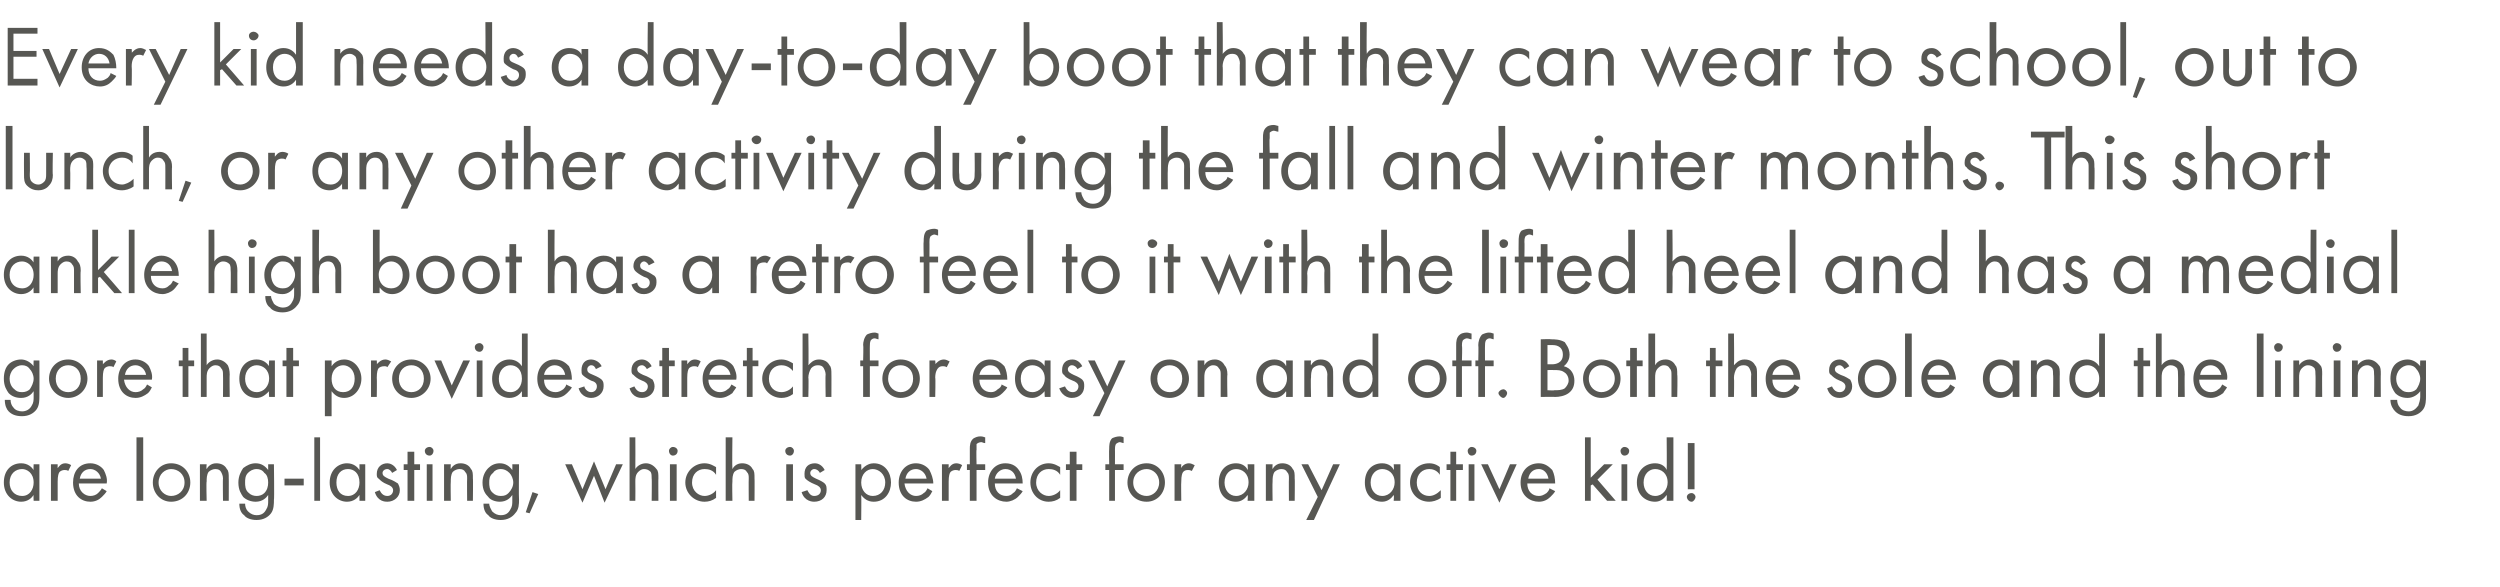
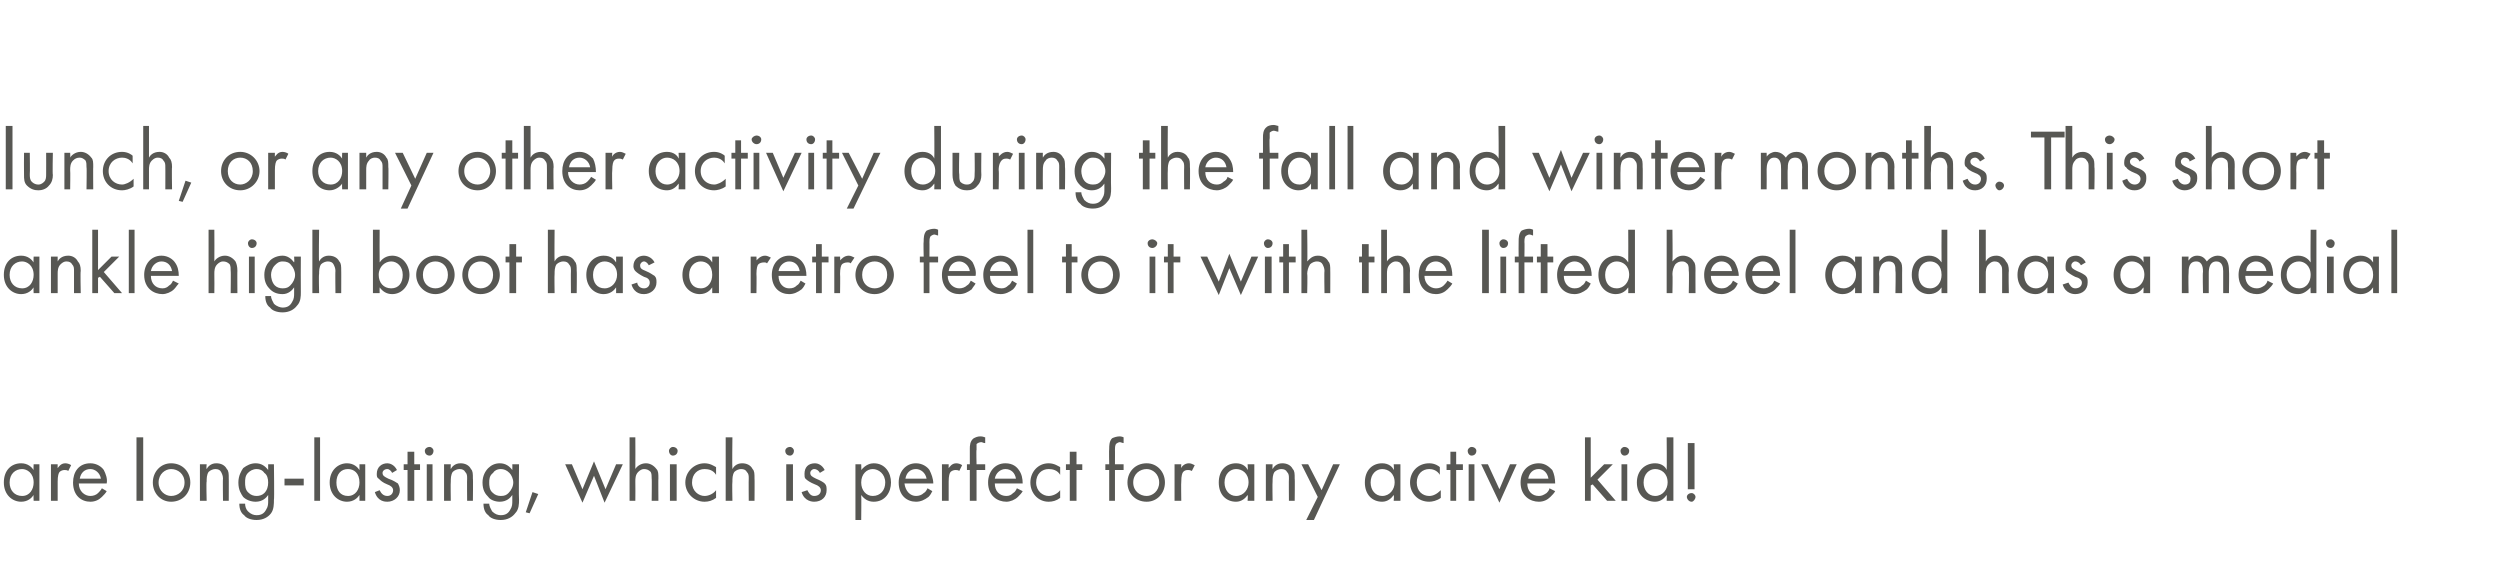
<svg xmlns="http://www.w3.org/2000/svg" version="1.1" width="260.1px" height="61.1px" viewBox="0 -2 260.1 61.1" style="top:-2px">
  <desc>Every kid needs a day to day boot that they can wear to school, out to lunch, or any other activity during the fall a...</desc>
  <defs />
  <g id="Polygon387945">
    <path d="M 3.5 46.3 L 4.1 46.3 L 4.1 50.1 L 3.5 50.1 C 3.5 50.1 3.47 49.55 3.5 49.5 C 3.3 49.8 2.9 50.2 2.2 50.2 C 1.3 50.2 0.4 49.5 0.4 48.2 C 0.4 46.9 1.2 46.2 2.2 46.2 C 2.9 46.2 3.3 46.6 3.5 46.9 C 3.47 46.86 3.5 46.3 3.5 46.3 Z M 1 48.2 C 1 49 1.5 49.6 2.3 49.6 C 3.1 49.6 3.5 48.9 3.5 48.2 C 3.5 47.2 2.8 46.8 2.3 46.8 C 1.6 46.8 1 47.3 1 48.2 Z M 5.3 46.3 L 6 46.3 C 6 46.3 5.99 46.74 6 46.7 C 6.1 46.6 6.3 46.2 6.8 46.2 C 7 46.2 7.3 46.3 7.4 46.4 C 7.4 46.4 7.1 47 7.1 47 C 7 46.9 6.8 46.9 6.7 46.9 C 6.5 46.9 6.3 47 6.2 47.1 C 6.1 47.2 6 47.5 6 48.1 C 5.99 48.1 6 50.1 6 50.1 L 5.3 50.1 L 5.3 46.3 Z M 11.1 49.1 C 11 49.3 10.8 49.5 10.6 49.7 C 10.3 50 9.9 50.2 9.4 50.2 C 8.5 50.2 7.6 49.6 7.6 48.2 C 7.6 47.1 8.2 46.2 9.4 46.2 C 10.1 46.2 10.6 46.6 10.8 46.9 C 11 47.3 11.2 47.8 11.1 48.3 C 11.1 48.3 8.2 48.3 8.2 48.3 C 8.2 49.1 8.8 49.6 9.4 49.6 C 9.7 49.6 10 49.5 10.2 49.3 C 10.3 49.2 10.5 49 10.6 48.8 C 10.6 48.8 11.1 49.1 11.1 49.1 Z M 10.5 47.8 C 10.4 47.2 9.9 46.8 9.4 46.8 C 8.8 46.8 8.4 47.2 8.3 47.8 C 8.3 47.8 10.5 47.8 10.5 47.8 Z M 14.9 43.5 L 14.9 50.1 L 14.2 50.1 L 14.2 43.5 L 14.9 43.5 Z M 15.9 48.2 C 15.9 47.1 16.7 46.2 17.8 46.2 C 19 46.2 19.8 47.1 19.8 48.2 C 19.8 49.3 19 50.2 17.8 50.2 C 16.7 50.2 15.9 49.3 15.9 48.2 Z M 16.5 48.2 C 16.5 49.1 17.2 49.6 17.8 49.6 C 18.5 49.6 19.2 49.1 19.2 48.2 C 19.2 47.3 18.5 46.8 17.8 46.8 C 17.2 46.8 16.5 47.3 16.5 48.2 Z M 20.8 46.3 L 21.5 46.3 C 21.5 46.3 21.45 46.76 21.5 46.8 C 21.6 46.6 21.9 46.2 22.5 46.2 C 23 46.2 23.4 46.4 23.6 46.8 C 23.8 47 23.8 47.3 23.8 47.8 C 23.81 47.75 23.8 50.1 23.8 50.1 L 23.2 50.1 C 23.2 50.1 23.17 47.77 23.2 47.8 C 23.2 47.5 23.1 47.3 23 47.1 C 22.9 46.9 22.7 46.8 22.4 46.8 C 22.2 46.8 21.9 46.9 21.7 47.1 C 21.5 47.4 21.5 47.8 21.5 48.1 C 21.45 48.11 21.5 50.1 21.5 50.1 L 20.8 50.1 L 20.8 46.3 Z M 27.9 46.3 L 28.5 46.3 C 28.5 46.3 28.55 49.98 28.5 50 C 28.5 50.4 28.5 51 28.2 51.4 C 27.9 51.8 27.4 52.1 26.7 52.1 C 26.1 52.1 25.6 51.9 25.4 51.6 C 25.1 51.4 24.9 51 24.9 50.4 C 24.9 50.4 25.5 50.4 25.5 50.4 C 25.5 50.7 25.6 51 25.8 51.2 C 26.1 51.5 26.4 51.6 26.7 51.6 C 27.2 51.6 27.5 51.4 27.7 51 C 27.9 50.7 27.9 50.4 27.9 50.1 C 27.9 50.1 27.9 49.5 27.9 49.5 C 27.7 49.8 27.3 50.2 26.6 50.2 C 26.1 50.2 25.6 50 25.3 49.7 C 25.1 49.4 24.8 49 24.8 48.2 C 24.8 47.5 25.1 47 25.3 46.7 C 25.7 46.4 26.1 46.2 26.6 46.2 C 27.2 46.2 27.6 46.5 27.9 46.9 C 27.9 46.86 27.9 46.3 27.9 46.3 Z M 25.8 47.2 C 25.5 47.5 25.5 47.9 25.5 48.2 C 25.5 48.5 25.5 49 25.9 49.3 C 26.1 49.5 26.4 49.6 26.7 49.6 C 27 49.6 27.3 49.5 27.5 49.3 C 27.8 49 27.9 48.6 27.9 48.2 C 27.9 47.8 27.8 47.4 27.5 47.2 C 27.3 46.9 27 46.8 26.7 46.8 C 26.3 46.8 26 47 25.8 47.2 Z M 29.6 47.8 L 31.6 47.8 L 31.6 48.5 L 29.6 48.5 L 29.6 47.8 Z M 33.3 43.5 L 33.3 50.1 L 32.7 50.1 L 32.7 43.5 L 33.3 43.5 Z M 37.4 46.3 L 38 46.3 L 38 50.1 L 37.4 50.1 C 37.4 50.1 37.39 49.55 37.4 49.5 C 37.2 49.8 36.8 50.2 36.1 50.2 C 35.2 50.2 34.3 49.5 34.3 48.2 C 34.3 46.9 35.2 46.2 36.1 46.2 C 36.8 46.2 37.2 46.6 37.4 46.9 C 37.39 46.86 37.4 46.3 37.4 46.3 Z M 35 48.2 C 35 49 35.4 49.6 36.2 49.6 C 37 49.6 37.4 48.9 37.4 48.2 C 37.4 47.2 36.8 46.8 36.2 46.8 C 35.5 46.8 35 47.3 35 48.2 Z M 40.8 47.2 C 40.7 47 40.5 46.8 40.3 46.8 C 40 46.8 39.8 47 39.8 47.2 C 39.8 47.5 40 47.6 40.4 47.8 C 41 48 41.2 48.2 41.4 48.3 C 41.5 48.5 41.6 48.7 41.6 49 C 41.6 49.7 41 50.2 40.3 50.2 C 40.1 50.2 39.3 50.2 39 49.2 C 39 49.2 39.5 49 39.5 49 C 39.6 49.2 39.8 49.6 40.3 49.6 C 40.7 49.6 40.9 49.3 40.9 49 C 40.9 48.7 40.6 48.5 40.3 48.4 C 39.8 48.2 39.6 48 39.4 47.8 C 39.2 47.7 39.2 47.5 39.2 47.3 C 39.2 46.6 39.7 46.2 40.3 46.2 C 40.5 46.2 41 46.3 41.3 46.9 C 41.3 46.9 40.8 47.2 40.8 47.2 Z M 43.1 46.9 L 43.1 50.1 L 42.4 50.1 L 42.4 46.9 L 42 46.9 L 42 46.3 L 42.4 46.3 L 42.4 45 L 43.1 45 L 43.1 46.3 L 43.7 46.3 L 43.7 46.9 L 43.1 46.9 Z M 45 46.3 L 45 50.1 L 44.4 50.1 L 44.4 46.3 L 45 46.3 Z M 44.7 44.5 C 44.9 44.5 45.1 44.7 45.1 44.9 C 45.1 45.2 44.9 45.4 44.7 45.4 C 44.4 45.4 44.2 45.2 44.2 44.9 C 44.2 44.7 44.4 44.5 44.7 44.5 Z M 46.2 46.3 L 46.9 46.3 C 46.9 46.3 46.87 46.76 46.9 46.8 C 47 46.6 47.3 46.2 47.9 46.2 C 48.4 46.2 48.8 46.4 49 46.8 C 49.2 47 49.2 47.3 49.2 47.8 C 49.23 47.75 49.2 50.1 49.2 50.1 L 48.6 50.1 C 48.6 50.1 48.58 47.77 48.6 47.8 C 48.6 47.5 48.6 47.3 48.4 47.1 C 48.3 46.9 48.1 46.8 47.8 46.8 C 47.6 46.8 47.3 46.9 47.1 47.1 C 46.9 47.4 46.9 47.8 46.9 48.1 C 46.87 48.11 46.9 50.1 46.9 50.1 L 46.2 50.1 L 46.2 46.3 Z M 53.3 46.3 L 54 46.3 C 54 46.3 53.96 49.98 54 50 C 54 50.4 54 51 53.6 51.4 C 53.3 51.8 52.8 52.1 52.1 52.1 C 51.5 52.1 51 51.9 50.8 51.6 C 50.5 51.4 50.3 51 50.3 50.4 C 50.3 50.4 50.9 50.4 50.9 50.4 C 50.9 50.7 51.1 51 51.2 51.2 C 51.5 51.5 51.8 51.6 52.1 51.6 C 52.6 51.6 52.9 51.4 53.1 51 C 53.3 50.7 53.3 50.4 53.3 50.1 C 53.3 50.1 53.3 49.5 53.3 49.5 C 53.1 49.8 52.7 50.2 52 50.2 C 51.5 50.2 51 50 50.8 49.7 C 50.5 49.4 50.2 49 50.2 48.2 C 50.2 47.5 50.5 47 50.8 46.7 C 51.1 46.4 51.5 46.2 52 46.2 C 52.6 46.2 53 46.5 53.3 46.9 C 53.32 46.86 53.3 46.3 53.3 46.3 Z M 51.3 47.2 C 50.9 47.5 50.9 47.9 50.9 48.2 C 50.9 48.5 50.9 49 51.3 49.3 C 51.5 49.5 51.8 49.6 52.1 49.6 C 52.5 49.6 52.7 49.5 52.9 49.3 C 53.2 49 53.4 48.6 53.4 48.2 C 53.4 47.8 53.2 47.4 53 47.2 C 52.7 46.9 52.4 46.8 52.1 46.8 C 51.7 46.8 51.4 47 51.3 47.2 Z M 55.4 49.2 L 56 49.4 L 55.1 51.4 L 54.7 51.3 L 55.4 49.2 Z M 59.5 46.3 L 60.6 48.9 L 61.8 46 L 63 48.9 L 64.1 46.3 L 64.8 46.3 L 62.9 50.3 L 61.8 47.5 L 60.6 50.3 L 58.8 46.3 L 59.5 46.3 Z M 65.5 43.5 L 66.1 43.5 C 66.1 43.5 66.12 46.76 66.1 46.8 C 66.2 46.6 66.6 46.2 67.2 46.2 C 67.6 46.2 68 46.4 68.3 46.8 C 68.5 47 68.5 47.3 68.5 47.8 C 68.48 47.75 68.5 50.1 68.5 50.1 L 67.8 50.1 C 67.8 50.1 67.83 47.77 67.8 47.8 C 67.8 47.5 67.8 47.3 67.7 47.1 C 67.5 46.9 67.3 46.8 67 46.8 C 66.8 46.8 66.6 46.9 66.4 47.1 C 66.1 47.4 66.1 47.8 66.1 48.1 C 66.12 48.11 66.1 50.1 66.1 50.1 L 65.5 50.1 L 65.5 43.5 Z M 70.4 46.3 L 70.4 50.1 L 69.7 50.1 L 69.7 46.3 L 70.4 46.3 Z M 70 44.5 C 70.3 44.5 70.5 44.7 70.5 44.9 C 70.5 45.2 70.3 45.4 70 45.4 C 69.8 45.4 69.6 45.2 69.6 44.9 C 69.6 44.7 69.8 44.5 70 44.5 Z M 74.5 47.4 C 74.2 46.9 73.7 46.8 73.3 46.8 C 72.6 46.8 72 47.3 72 48.2 C 72 49.1 72.7 49.6 73.3 49.6 C 73.7 49.6 74.2 49.4 74.5 49 C 74.5 49 74.5 49.8 74.5 49.8 C 74.1 50.1 73.7 50.2 73.3 50.2 C 72.2 50.2 71.3 49.3 71.3 48.2 C 71.3 47.1 72.2 46.2 73.3 46.2 C 73.9 46.2 74.3 46.5 74.5 46.6 C 74.5 46.6 74.5 47.4 74.5 47.4 Z M 75.5 43.5 L 76.2 43.5 C 76.2 43.5 76.16 46.76 76.2 46.8 C 76.3 46.6 76.6 46.2 77.2 46.2 C 77.7 46.2 78.1 46.4 78.3 46.8 C 78.5 47 78.5 47.3 78.5 47.8 C 78.52 47.75 78.5 50.1 78.5 50.1 L 77.9 50.1 C 77.9 50.1 77.88 47.77 77.9 47.8 C 77.9 47.5 77.9 47.3 77.7 47.1 C 77.6 46.9 77.4 46.8 77.1 46.8 C 76.9 46.8 76.6 46.9 76.4 47.1 C 76.2 47.4 76.2 47.8 76.2 48.1 C 76.16 48.11 76.2 50.1 76.2 50.1 L 75.5 50.1 L 75.5 43.5 Z M 82.5 46.3 L 82.5 50.1 L 81.8 50.1 L 81.8 46.3 L 82.5 46.3 Z M 82.2 44.5 C 82.4 44.5 82.6 44.7 82.6 44.9 C 82.6 45.2 82.4 45.4 82.2 45.4 C 81.9 45.4 81.7 45.2 81.7 44.9 C 81.7 44.7 81.9 44.5 82.2 44.5 Z M 85.3 47.2 C 85.2 47 85 46.8 84.7 46.8 C 84.5 46.8 84.3 47 84.3 47.2 C 84.3 47.5 84.5 47.6 84.9 47.8 C 85.4 48 85.7 48.2 85.8 48.3 C 86 48.5 86 48.7 86 49 C 86 49.7 85.5 50.2 84.7 50.2 C 84.6 50.2 83.7 50.2 83.4 49.2 C 83.4 49.2 84 49 84 49 C 84.1 49.2 84.3 49.6 84.7 49.6 C 85.2 49.6 85.4 49.3 85.4 49 C 85.4 48.7 85.1 48.5 84.8 48.4 C 84.3 48.2 84 48 83.8 47.8 C 83.7 47.7 83.7 47.5 83.7 47.3 C 83.7 46.6 84.1 46.2 84.8 46.2 C 85 46.2 85.5 46.3 85.8 46.9 C 85.8 46.9 85.3 47.2 85.3 47.2 Z M 89.6 52.1 L 89 52.1 L 89 46.3 L 89.6 46.3 C 89.6 46.3 89.63 46.85 89.6 46.9 C 90.1 46.3 90.6 46.2 90.9 46.2 C 92.1 46.2 92.7 47.2 92.7 48.2 C 92.7 49.2 92.1 50.2 90.9 50.2 C 90.3 50.2 89.9 49.9 89.6 49.5 C 89.63 49.55 89.6 52.1 89.6 52.1 Z M 92.1 48.2 C 92.1 47.3 91.4 46.8 90.8 46.8 C 90.2 46.8 89.6 47.3 89.6 48.2 C 89.6 49 90.1 49.6 90.8 49.6 C 91.6 49.6 92.1 49 92.1 48.2 Z M 97 49.1 C 96.9 49.3 96.8 49.5 96.6 49.7 C 96.2 50 95.8 50.2 95.3 50.2 C 94.4 50.2 93.5 49.6 93.5 48.2 C 93.5 47.1 94.2 46.2 95.3 46.2 C 96 46.2 96.5 46.6 96.7 46.9 C 96.9 47.3 97.1 47.8 97.1 48.3 C 97.1 48.3 94.1 48.3 94.1 48.3 C 94.2 49.1 94.7 49.6 95.3 49.6 C 95.6 49.6 95.9 49.5 96.1 49.3 C 96.3 49.2 96.4 49 96.5 48.8 C 96.5 48.8 97 49.1 97 49.1 Z M 96.4 47.8 C 96.3 47.2 95.8 46.8 95.3 46.8 C 94.7 46.8 94.3 47.2 94.2 47.8 C 94.2 47.8 96.4 47.8 96.4 47.8 Z M 98 46.3 L 98.7 46.3 C 98.7 46.3 98.69 46.74 98.7 46.7 C 98.8 46.6 99 46.2 99.5 46.2 C 99.7 46.2 100 46.3 100.1 46.4 C 100.1 46.4 99.8 47 99.8 47 C 99.7 46.9 99.5 46.9 99.4 46.9 C 99.2 46.9 99 47 98.9 47.1 C 98.8 47.2 98.7 47.5 98.7 48.1 C 98.69 48.1 98.7 50.1 98.7 50.1 L 98 50.1 L 98 46.3 Z M 101.6 46.9 L 101.6 50.1 L 100.9 50.1 L 100.9 46.9 L 100.6 46.9 L 100.6 46.3 L 100.9 46.3 C 100.9 46.3 100.91 44.7 100.9 44.7 C 100.9 44.4 100.9 43.9 101.3 43.6 C 101.5 43.5 101.7 43.4 102 43.4 C 102.3 43.4 102.4 43.5 102.5 43.5 C 102.5 43.5 102.5 44.1 102.5 44.1 C 102.3 44.1 102.2 44 102.1 44 C 101.9 44 101.7 44.1 101.6 44.2 C 101.6 44.4 101.6 44.6 101.6 44.8 C 101.56 44.77 101.6 46.3 101.6 46.3 L 102.5 46.3 L 102.5 46.9 L 101.6 46.9 Z M 106.4 49.1 C 106.3 49.3 106.1 49.5 105.9 49.7 C 105.6 50 105.1 50.2 104.7 50.2 C 103.8 50.2 102.8 49.6 102.8 48.2 C 102.8 47.1 103.5 46.2 104.6 46.2 C 105.4 46.2 105.8 46.6 106 46.9 C 106.3 47.3 106.4 47.8 106.4 48.3 C 106.4 48.3 103.5 48.3 103.5 48.3 C 103.5 49.1 104 49.6 104.7 49.6 C 105 49.6 105.2 49.5 105.4 49.3 C 105.6 49.2 105.7 49 105.8 48.8 C 105.8 48.8 106.4 49.1 106.4 49.1 Z M 105.7 47.8 C 105.6 47.2 105.2 46.8 104.6 46.8 C 104.1 46.8 103.6 47.2 103.5 47.8 C 103.5 47.8 105.7 47.8 105.7 47.8 Z M 110.3 47.4 C 110 46.9 109.5 46.8 109.1 46.8 C 108.4 46.8 107.8 47.3 107.8 48.2 C 107.8 49.1 108.5 49.6 109.1 49.6 C 109.5 49.6 110 49.4 110.3 49 C 110.3 49 110.3 49.8 110.3 49.8 C 109.9 50.1 109.5 50.2 109.1 50.2 C 108 50.2 107.2 49.3 107.2 48.2 C 107.2 47.1 108 46.2 109.1 46.2 C 109.7 46.2 110.1 46.5 110.3 46.6 C 110.3 46.6 110.3 47.4 110.3 47.4 Z M 112 46.9 L 112 50.1 L 111.3 50.1 L 111.3 46.9 L 110.9 46.9 L 110.9 46.3 L 111.3 46.3 L 111.3 45 L 112 45 L 112 46.3 L 112.6 46.3 L 112.6 46.9 L 112 46.9 Z M 116 46.9 L 116 50.1 L 115.4 50.1 L 115.4 46.9 L 115 46.9 L 115 46.3 L 115.4 46.3 C 115.4 46.3 115.37 44.7 115.4 44.7 C 115.4 44.4 115.4 43.9 115.7 43.6 C 115.9 43.5 116.2 43.4 116.5 43.4 C 116.7 43.4 116.9 43.5 116.9 43.5 C 116.9 43.5 116.9 44.1 116.9 44.1 C 116.8 44.1 116.6 44 116.5 44 C 116.4 44 116.2 44.1 116.1 44.2 C 116 44.4 116 44.6 116 44.8 C 116.01 44.77 116 46.3 116 46.3 L 116.9 46.3 L 116.9 46.9 L 116 46.9 Z M 117.3 48.2 C 117.3 47.1 118.1 46.2 119.3 46.2 C 120.4 46.2 121.2 47.1 121.2 48.2 C 121.2 49.3 120.4 50.2 119.3 50.2 C 118.1 50.2 117.3 49.3 117.3 48.2 Z M 117.9 48.2 C 117.9 49.1 118.6 49.6 119.3 49.6 C 119.9 49.6 120.6 49.1 120.6 48.2 C 120.6 47.3 119.9 46.8 119.3 46.8 C 118.6 46.8 117.9 47.3 117.9 48.2 Z M 122.2 46.3 L 122.9 46.3 C 122.9 46.3 122.87 46.74 122.9 46.7 C 122.9 46.6 123.2 46.2 123.7 46.2 C 123.9 46.2 124.1 46.3 124.3 46.4 C 124.3 46.4 124 47 124 47 C 123.8 46.9 123.7 46.9 123.6 46.9 C 123.3 46.9 123.2 47 123.1 47.1 C 123 47.2 122.9 47.5 122.9 48.1 C 122.87 48.1 122.9 50.1 122.9 50.1 L 122.2 50.1 L 122.2 46.3 Z M 129.8 46.3 L 130.5 46.3 L 130.5 50.1 L 129.8 50.1 C 129.8 50.1 129.85 49.55 129.8 49.5 C 129.6 49.8 129.2 50.2 128.6 50.2 C 127.6 50.2 126.8 49.5 126.8 48.2 C 126.8 46.9 127.6 46.2 128.6 46.2 C 129.3 46.2 129.7 46.6 129.8 46.9 C 129.85 46.86 129.8 46.3 129.8 46.3 Z M 127.4 48.2 C 127.4 49 127.9 49.6 128.6 49.6 C 129.4 49.6 129.9 48.9 129.9 48.2 C 129.9 47.2 129.2 46.8 128.6 46.8 C 128 46.8 127.4 47.3 127.4 48.2 Z M 131.7 46.3 L 132.4 46.3 C 132.4 46.3 132.37 46.76 132.4 46.8 C 132.5 46.6 132.8 46.2 133.4 46.2 C 133.9 46.2 134.3 46.4 134.5 46.8 C 134.7 47 134.7 47.3 134.7 47.8 C 134.73 47.75 134.7 50.1 134.7 50.1 L 134.1 50.1 C 134.1 50.1 134.08 47.77 134.1 47.8 C 134.1 47.5 134.1 47.3 133.9 47.1 C 133.8 46.9 133.6 46.8 133.3 46.8 C 133.1 46.8 132.8 46.9 132.6 47.1 C 132.4 47.4 132.4 47.8 132.4 48.1 C 132.37 48.11 132.4 50.1 132.4 50.1 L 131.7 50.1 L 131.7 46.3 Z M 137.1 49.7 L 135.4 46.3 L 136.1 46.3 L 137.5 49 L 138.7 46.3 L 139.4 46.3 L 136.7 52.1 L 135.9 52.1 L 137.1 49.7 Z M 145 46.3 L 145.7 46.3 L 145.7 50.1 L 145 50.1 C 145 50.1 145.05 49.55 145 49.5 C 144.8 49.8 144.4 50.2 143.8 50.2 C 142.8 50.2 142 49.5 142 48.2 C 142 46.9 142.8 46.2 143.8 46.2 C 144.5 46.2 144.9 46.6 145 46.9 C 145.05 46.86 145 46.3 145 46.3 Z M 142.6 48.2 C 142.6 49 143.1 49.6 143.8 49.6 C 144.6 49.6 145.1 48.9 145.1 48.2 C 145.1 47.2 144.4 46.8 143.8 46.8 C 143.2 46.8 142.6 47.3 142.6 48.2 Z M 149.8 47.4 C 149.5 46.9 149 46.8 148.7 46.8 C 148 46.8 147.4 47.3 147.4 48.2 C 147.4 49.1 148 49.6 148.7 49.6 C 149.1 49.6 149.5 49.4 149.9 49 C 149.9 49 149.9 49.8 149.9 49.8 C 149.5 50.1 149 50.2 148.7 50.2 C 147.5 50.2 146.7 49.3 146.7 48.2 C 146.7 47.1 147.5 46.2 148.7 46.2 C 149.3 46.2 149.7 46.5 149.8 46.6 C 149.8 46.6 149.8 47.4 149.8 47.4 Z M 151.5 46.9 L 151.5 50.1 L 150.9 50.1 L 150.9 46.9 L 150.5 46.9 L 150.5 46.3 L 150.9 46.3 L 150.9 45 L 151.5 45 L 151.5 46.3 L 152.2 46.3 L 152.2 46.9 L 151.5 46.9 Z M 153.4 46.3 L 153.4 50.1 L 152.8 50.1 L 152.8 46.3 L 153.4 46.3 Z M 153.1 44.5 C 153.4 44.5 153.6 44.7 153.6 44.9 C 153.6 45.2 153.4 45.4 153.1 45.4 C 152.9 45.4 152.7 45.2 152.7 44.9 C 152.7 44.7 152.9 44.5 153.1 44.5 Z M 154.8 46.3 L 156 48.9 L 157.1 46.3 L 157.8 46.3 L 156 50.3 L 154.1 46.3 L 154.8 46.3 Z M 161.8 49.1 C 161.7 49.3 161.5 49.5 161.3 49.7 C 161 50 160.6 50.2 160.1 50.2 C 159.2 50.2 158.2 49.6 158.2 48.2 C 158.2 47.1 158.9 46.2 160.1 46.2 C 160.8 46.2 161.2 46.6 161.5 46.9 C 161.7 47.3 161.8 47.8 161.8 48.3 C 161.8 48.3 158.9 48.3 158.9 48.3 C 158.9 49.1 159.4 49.6 160.1 49.6 C 160.4 49.6 160.6 49.5 160.9 49.3 C 161 49.2 161.2 49 161.2 48.8 C 161.2 48.8 161.8 49.1 161.8 49.1 Z M 161.1 47.8 C 161 47.2 160.6 46.8 160.1 46.8 C 159.5 46.8 159.1 47.2 159 47.8 C 159 47.8 161.1 47.8 161.1 47.8 Z M 165.5 43.5 L 165.5 47.7 L 166.9 46.3 L 167.8 46.3 L 166.2 47.9 L 168.1 50.1 L 167.2 50.1 L 165.7 48.4 L 165.5 48.5 L 165.5 50.1 L 164.9 50.1 L 164.9 43.5 L 165.5 43.5 Z M 169.3 46.3 L 169.3 50.1 L 168.7 50.1 L 168.7 46.3 L 169.3 46.3 Z M 169 44.5 C 169.3 44.5 169.5 44.7 169.5 44.9 C 169.5 45.2 169.3 45.4 169 45.4 C 168.8 45.4 168.6 45.2 168.6 44.9 C 168.6 44.7 168.8 44.5 169 44.5 Z M 173.4 43.5 L 174.1 43.5 L 174.1 50.1 L 173.4 50.1 C 173.4 50.1 173.43 49.55 173.4 49.5 C 173.2 49.8 172.8 50.2 172.2 50.2 C 171.2 50.2 170.3 49.5 170.3 48.2 C 170.3 46.9 171.2 46.2 172.2 46.2 C 172.9 46.2 173.3 46.6 173.4 46.9 C 173.43 46.86 173.4 43.5 173.4 43.5 Z M 171 48.2 C 171 49 171.5 49.6 172.2 49.6 C 173 49.6 173.5 48.9 173.5 48.2 C 173.5 47.2 172.8 46.8 172.2 46.8 C 171.6 46.8 171 47.3 171 48.2 Z M 175.6 48.9 L 175.6 44.1 L 176.3 44.1 L 176.3 48.9 L 175.6 48.9 Z M 176 49.3 C 176.2 49.3 176.4 49.5 176.4 49.7 C 176.4 49.9 176.2 50.2 176 50.2 C 175.7 50.2 175.5 49.9 175.5 49.7 C 175.5 49.5 175.7 49.3 176 49.3 Z " stroke="none" fill="#575753" />
  </g>
  <g id="Polygon387944">
-     <path d="M 3.5 35.5 L 4.1 35.5 C 4.1 35.5 4.12 39.18 4.1 39.2 C 4.1 39.6 4.1 40.2 3.8 40.6 C 3.5 41 3 41.3 2.3 41.3 C 1.6 41.3 1.2 41.1 0.9 40.8 C 0.7 40.6 0.5 40.2 0.5 39.6 C 0.5 39.6 1.1 39.6 1.1 39.6 C 1.1 39.9 1.2 40.2 1.4 40.4 C 1.6 40.7 2 40.8 2.3 40.8 C 2.7 40.8 3.1 40.6 3.3 40.2 C 3.5 39.9 3.5 39.6 3.5 39.3 C 3.5 39.3 3.5 38.7 3.5 38.7 C 3.3 39 2.9 39.4 2.2 39.4 C 1.6 39.4 1.2 39.2 0.9 38.9 C 0.7 38.6 0.4 38.2 0.4 37.4 C 0.4 36.7 0.6 36.2 0.9 35.9 C 1.2 35.6 1.7 35.4 2.2 35.4 C 2.7 35.4 3.2 35.7 3.5 36.1 C 3.47 36.06 3.5 35.5 3.5 35.5 Z M 1.4 36.4 C 1.1 36.7 1 37.1 1 37.4 C 1 37.7 1.1 38.2 1.5 38.5 C 1.7 38.7 1.9 38.8 2.3 38.8 C 2.6 38.8 2.9 38.7 3.1 38.5 C 3.3 38.2 3.5 37.8 3.5 37.4 C 3.5 37 3.3 36.6 3.1 36.4 C 2.9 36.1 2.6 36 2.3 36 C 1.9 36 1.6 36.2 1.4 36.4 Z M 5.1 37.4 C 5.1 36.3 5.9 35.4 7.1 35.4 C 8.2 35.4 9.1 36.3 9.1 37.4 C 9.1 38.5 8.2 39.4 7.1 39.4 C 6 39.4 5.1 38.5 5.1 37.4 Z M 5.8 37.4 C 5.8 38.3 6.4 38.8 7.1 38.8 C 7.8 38.8 8.4 38.3 8.4 37.4 C 8.4 36.5 7.8 36 7.1 36 C 6.4 36 5.8 36.5 5.8 37.4 Z M 10.1 35.5 L 10.7 35.5 C 10.7 35.5 10.71 35.94 10.7 35.9 C 10.8 35.8 11.1 35.4 11.6 35.4 C 11.8 35.4 12 35.5 12.1 35.6 C 12.1 35.6 11.8 36.2 11.8 36.2 C 11.7 36.1 11.5 36.1 11.4 36.1 C 11.2 36.1 11 36.2 10.9 36.3 C 10.8 36.4 10.7 36.7 10.7 37.3 C 10.71 37.3 10.7 39.3 10.7 39.3 L 10.1 39.3 L 10.1 35.5 Z M 15.8 38.3 C 15.7 38.5 15.6 38.7 15.4 38.9 C 15 39.2 14.6 39.4 14.1 39.4 C 13.2 39.4 12.3 38.8 12.3 37.4 C 12.3 36.3 13 35.4 14.1 35.4 C 14.8 35.4 15.3 35.8 15.5 36.1 C 15.7 36.5 15.9 37 15.8 37.5 C 15.8 37.5 12.9 37.5 12.9 37.5 C 13 38.3 13.5 38.8 14.1 38.8 C 14.4 38.8 14.7 38.7 14.9 38.5 C 15.1 38.4 15.2 38.2 15.3 38 C 15.3 38 15.8 38.3 15.8 38.3 Z M 15.2 37 C 15.1 36.4 14.6 36 14.1 36 C 13.5 36 13.1 36.4 13 37 C 13 37 15.2 37 15.2 37 Z M 19.6 36.1 L 19.6 39.3 L 19 39.3 L 19 36.1 L 18.6 36.1 L 18.6 35.5 L 19 35.5 L 19 34.2 L 19.6 34.2 L 19.6 35.5 L 20.2 35.5 L 20.2 36.1 L 19.6 36.1 Z M 20.9 32.7 L 21.5 32.7 C 21.5 32.7 21.51 35.96 21.5 36 C 21.6 35.8 22 35.4 22.6 35.4 C 23 35.4 23.4 35.6 23.7 36 C 23.8 36.2 23.9 36.5 23.9 37 C 23.87 36.95 23.9 39.3 23.9 39.3 L 23.2 39.3 C 23.2 39.3 23.22 36.97 23.2 37 C 23.2 36.7 23.2 36.5 23 36.3 C 22.9 36.1 22.7 36 22.4 36 C 22.2 36 22 36.1 21.8 36.3 C 21.5 36.6 21.5 37 21.5 37.3 C 21.51 37.31 21.5 39.3 21.5 39.3 L 20.9 39.3 L 20.9 32.7 Z M 28 35.5 L 28.6 35.5 L 28.6 39.3 L 28 39.3 C 28 39.3 27.95 38.75 28 38.7 C 27.7 39 27.3 39.4 26.7 39.4 C 25.7 39.4 24.9 38.7 24.9 37.4 C 24.9 36.1 25.7 35.4 26.7 35.4 C 27.4 35.4 27.8 35.8 28 36.1 C 27.95 36.06 28 35.5 28 35.5 Z M 25.5 37.4 C 25.5 38.2 26 38.8 26.7 38.8 C 27.5 38.8 28 38.1 28 37.4 C 28 36.4 27.3 36 26.7 36 C 26.1 36 25.5 36.5 25.5 37.4 Z M 30.5 36.1 L 30.5 39.3 L 29.8 39.3 L 29.8 36.1 L 29.4 36.1 L 29.4 35.5 L 29.8 35.5 L 29.8 34.2 L 30.5 34.2 L 30.5 35.5 L 31.1 35.5 L 31.1 36.1 L 30.5 36.1 Z M 34.5 41.3 L 33.8 41.3 L 33.8 35.5 L 34.5 35.5 C 34.5 35.5 34.5 36.05 34.5 36.1 C 34.9 35.5 35.5 35.4 35.8 35.4 C 36.9 35.4 37.6 36.4 37.6 37.4 C 37.6 38.4 36.9 39.4 35.8 39.4 C 35.2 39.4 34.8 39.1 34.5 38.7 C 34.5 38.75 34.5 41.3 34.5 41.3 Z M 36.9 37.4 C 36.9 36.5 36.3 36 35.7 36 C 35.1 36 34.5 36.5 34.5 37.4 C 34.5 38.2 34.9 38.8 35.7 38.8 C 36.5 38.8 36.9 38.2 36.9 37.4 Z M 38.6 35.5 L 39.2 35.5 C 39.2 35.5 39.23 35.94 39.2 35.9 C 39.3 35.8 39.6 35.4 40.1 35.4 C 40.3 35.4 40.5 35.5 40.7 35.6 C 40.7 35.6 40.3 36.2 40.3 36.2 C 40.2 36.1 40.1 36.1 40 36.1 C 39.7 36.1 39.5 36.2 39.4 36.3 C 39.3 36.4 39.2 36.7 39.2 37.3 C 39.23 37.3 39.2 39.3 39.2 39.3 L 38.6 39.3 L 38.6 35.5 Z M 40.8 37.4 C 40.8 36.3 41.6 35.4 42.8 35.4 C 43.9 35.4 44.8 36.3 44.8 37.4 C 44.8 38.5 43.9 39.4 42.8 39.4 C 41.6 39.4 40.8 38.5 40.8 37.4 Z M 41.5 37.4 C 41.5 38.3 42.1 38.8 42.8 38.8 C 43.5 38.8 44.1 38.3 44.1 37.4 C 44.1 36.5 43.5 36 42.8 36 C 42.1 36 41.5 36.5 41.5 37.4 Z M 45.9 35.5 L 47 38.1 L 48.2 35.5 L 48.9 35.5 L 47 39.5 L 45.2 35.5 L 45.9 35.5 Z M 50.2 35.5 L 50.2 39.3 L 49.6 39.3 L 49.6 35.5 L 50.2 35.5 Z M 49.9 33.7 C 50.1 33.7 50.3 33.9 50.3 34.1 C 50.3 34.4 50.1 34.6 49.9 34.6 C 49.6 34.6 49.4 34.4 49.4 34.1 C 49.4 33.9 49.6 33.7 49.9 33.7 Z M 54.3 32.7 L 54.9 32.7 L 54.9 39.3 L 54.3 39.3 C 54.3 39.3 54.3 38.75 54.3 38.7 C 54.1 39 53.7 39.4 53 39.4 C 52.1 39.4 51.2 38.7 51.2 37.4 C 51.2 36.1 52.1 35.4 53 35.4 C 53.7 35.4 54.1 35.8 54.3 36.1 C 54.3 36.06 54.3 32.7 54.3 32.7 Z M 51.9 37.4 C 51.9 38.2 52.3 38.8 53.1 38.8 C 53.9 38.8 54.3 38.1 54.3 37.4 C 54.3 36.4 53.7 36 53.1 36 C 52.5 36 51.9 36.5 51.9 37.4 Z M 59.5 38.3 C 59.4 38.5 59.2 38.7 59 38.9 C 58.7 39.2 58.3 39.4 57.8 39.4 C 56.9 39.4 55.9 38.8 55.9 37.4 C 55.9 36.3 56.6 35.4 57.7 35.4 C 58.5 35.4 58.9 35.8 59.2 36.1 C 59.4 36.5 59.5 37 59.5 37.5 C 59.5 37.5 56.6 37.5 56.6 37.5 C 56.6 38.3 57.1 38.8 57.8 38.8 C 58.1 38.8 58.3 38.7 58.6 38.5 C 58.7 38.4 58.9 38.2 58.9 38 C 58.9 38 59.5 38.3 59.5 38.3 Z M 58.8 37 C 58.7 36.4 58.3 36 57.7 36 C 57.2 36 56.7 36.4 56.6 37 C 56.6 37 58.8 37 58.8 37 Z M 62 36.4 C 61.9 36.2 61.8 36 61.5 36 C 61.3 36 61.1 36.2 61.1 36.4 C 61.1 36.7 61.2 36.8 61.7 37 C 62.2 37.2 62.5 37.4 62.6 37.5 C 62.8 37.7 62.8 37.9 62.8 38.2 C 62.8 38.9 62.2 39.4 61.5 39.4 C 61.4 39.4 60.5 39.4 60.2 38.4 C 60.2 38.4 60.8 38.2 60.8 38.2 C 60.8 38.4 61.1 38.8 61.5 38.8 C 61.9 38.8 62.1 38.5 62.1 38.2 C 62.1 37.9 61.9 37.7 61.5 37.6 C 61.1 37.4 60.8 37.2 60.6 37 C 60.5 36.9 60.5 36.7 60.5 36.5 C 60.5 35.8 60.9 35.4 61.5 35.4 C 61.7 35.4 62.3 35.5 62.6 36.1 C 62.6 36.1 62 36.4 62 36.4 Z M 67.3 36.4 C 67.2 36.2 67 36 66.8 36 C 66.5 36 66.3 36.2 66.3 36.4 C 66.3 36.7 66.5 36.8 66.9 37 C 67.5 37.2 67.7 37.4 67.9 37.5 C 68 37.7 68.1 37.9 68.1 38.2 C 68.1 38.9 67.5 39.4 66.8 39.4 C 66.6 39.4 65.8 39.4 65.5 38.4 C 65.5 38.4 66 38.2 66 38.2 C 66.1 38.4 66.3 38.8 66.8 38.8 C 67.2 38.8 67.4 38.5 67.4 38.2 C 67.4 37.9 67.1 37.7 66.8 37.6 C 66.3 37.4 66.1 37.2 65.9 37 C 65.7 36.9 65.7 36.7 65.7 36.5 C 65.7 35.8 66.2 35.4 66.8 35.4 C 67 35.4 67.5 35.5 67.8 36.1 C 67.8 36.1 67.3 36.4 67.3 36.4 Z M 69.6 36.1 L 69.6 39.3 L 68.9 39.3 L 68.9 36.1 L 68.6 36.1 L 68.6 35.5 L 68.9 35.5 L 68.9 34.2 L 69.6 34.2 L 69.6 35.5 L 70.2 35.5 L 70.2 36.1 L 69.6 36.1 Z M 70.9 35.5 L 71.5 35.5 C 71.5 35.5 71.5 35.94 71.5 35.9 C 71.6 35.8 71.8 35.4 72.3 35.4 C 72.5 35.4 72.8 35.5 72.9 35.6 C 72.9 35.6 72.6 36.2 72.6 36.2 C 72.5 36.1 72.3 36.1 72.2 36.1 C 72 36.1 71.8 36.2 71.7 36.3 C 71.6 36.4 71.5 36.7 71.5 37.3 C 71.5 37.3 71.5 39.3 71.5 39.3 L 70.9 39.3 L 70.9 35.5 Z M 76.6 38.3 C 76.5 38.5 76.3 38.7 76.2 38.9 C 75.8 39.2 75.4 39.4 74.9 39.4 C 74 39.4 73.1 38.8 73.1 37.4 C 73.1 36.3 73.8 35.4 74.9 35.4 C 75.6 35.4 76.1 35.8 76.3 36.1 C 76.5 36.5 76.7 37 76.6 37.5 C 76.6 37.5 73.7 37.5 73.7 37.5 C 73.7 38.3 74.3 38.8 74.9 38.8 C 75.2 38.8 75.5 38.7 75.7 38.5 C 75.9 38.4 76 38.2 76.1 38 C 76.1 38 76.6 38.3 76.6 38.3 Z M 76 37 C 75.9 36.4 75.4 36 74.9 36 C 74.3 36 73.9 36.4 73.8 37 C 73.8 37 76 37 76 37 Z M 78.3 36.1 L 78.3 39.3 L 77.7 39.3 L 77.7 36.1 L 77.3 36.1 L 77.3 35.5 L 77.7 35.5 L 77.7 34.2 L 78.3 34.2 L 78.3 35.5 L 78.9 35.5 L 78.9 36.1 L 78.3 36.1 Z M 82.5 36.6 C 82.1 36.1 81.6 36 81.3 36 C 80.6 36 80 36.5 80 37.4 C 80 38.3 80.6 38.8 81.3 38.8 C 81.7 38.8 82.2 38.6 82.5 38.2 C 82.5 38.2 82.5 39 82.5 39 C 82.1 39.3 81.7 39.4 81.3 39.4 C 80.2 39.4 79.3 38.5 79.3 37.4 C 79.3 36.3 80.2 35.4 81.3 35.4 C 81.9 35.4 82.3 35.7 82.5 35.8 C 82.5 35.8 82.5 36.6 82.5 36.6 Z M 83.5 32.7 L 84.1 32.7 C 84.1 32.7 84.15 35.96 84.1 36 C 84.3 35.8 84.6 35.4 85.2 35.4 C 85.7 35.4 86.1 35.6 86.3 36 C 86.5 36.2 86.5 36.5 86.5 37 C 86.51 36.95 86.5 39.3 86.5 39.3 L 85.9 39.3 C 85.9 39.3 85.86 36.97 85.9 37 C 85.9 36.7 85.8 36.5 85.7 36.3 C 85.6 36.1 85.4 36 85.1 36 C 84.8 36 84.6 36.1 84.4 36.3 C 84.2 36.6 84.1 37 84.1 37.3 C 84.15 37.31 84.1 39.3 84.1 39.3 L 83.5 39.3 L 83.5 32.7 Z M 90.5 36.1 L 90.5 39.3 L 89.8 39.3 L 89.8 36.1 L 89.5 36.1 L 89.5 35.5 L 89.8 35.5 C 89.8 35.5 89.85 33.9 89.8 33.9 C 89.8 33.6 89.9 33.1 90.2 32.8 C 90.4 32.7 90.7 32.6 91 32.6 C 91.2 32.6 91.3 32.7 91.4 32.7 C 91.4 32.7 91.4 33.3 91.4 33.3 C 91.3 33.3 91.1 33.2 91 33.2 C 90.8 33.2 90.7 33.3 90.6 33.4 C 90.5 33.6 90.5 33.8 90.5 34 C 90.49 33.97 90.5 35.5 90.5 35.5 L 91.4 35.5 L 91.4 36.1 L 90.5 36.1 Z M 91.8 37.4 C 91.8 36.3 92.6 35.4 93.7 35.4 C 94.9 35.4 95.7 36.3 95.7 37.4 C 95.7 38.5 94.9 39.4 93.7 39.4 C 92.6 39.4 91.8 38.5 91.8 37.4 Z M 92.4 37.4 C 92.4 38.3 93.1 38.8 93.7 38.8 C 94.4 38.8 95 38.3 95 37.4 C 95 36.5 94.4 36 93.7 36 C 93 36 92.4 36.5 92.4 37.4 Z M 96.7 35.5 L 97.3 35.5 C 97.3 35.5 97.35 35.94 97.3 35.9 C 97.4 35.8 97.7 35.4 98.2 35.4 C 98.4 35.4 98.6 35.5 98.8 35.6 C 98.8 35.6 98.5 36.2 98.5 36.2 C 98.3 36.1 98.2 36.1 98.1 36.1 C 97.8 36.1 97.7 36.2 97.6 36.3 C 97.5 36.4 97.3 36.7 97.3 37.3 C 97.35 37.3 97.3 39.3 97.3 39.3 L 96.7 39.3 L 96.7 35.5 Z M 104.8 38.3 C 104.7 38.5 104.5 38.7 104.3 38.9 C 104 39.2 103.6 39.4 103.1 39.4 C 102.2 39.4 101.2 38.8 101.2 37.4 C 101.2 36.3 101.9 35.4 103 35.4 C 103.8 35.4 104.2 35.8 104.5 36.1 C 104.7 36.5 104.8 37 104.8 37.5 C 104.8 37.5 101.9 37.5 101.9 37.5 C 101.9 38.3 102.4 38.8 103.1 38.8 C 103.4 38.8 103.6 38.7 103.8 38.5 C 104 38.4 104.2 38.2 104.2 38 C 104.2 38 104.8 38.3 104.8 38.3 Z M 104.1 37 C 104 36.4 103.6 36 103 36 C 102.5 36 102 36.4 101.9 37 C 101.9 37 104.1 37 104.1 37 Z M 108.7 35.5 L 109.3 35.5 L 109.3 39.3 L 108.7 39.3 C 108.7 39.3 108.65 38.75 108.7 38.7 C 108.4 39 108 39.4 107.4 39.4 C 106.4 39.4 105.6 38.7 105.6 37.4 C 105.6 36.1 106.4 35.4 107.4 35.4 C 108.1 35.4 108.5 35.8 108.7 36.1 C 108.65 36.06 108.7 35.5 108.7 35.5 Z M 106.2 37.4 C 106.2 38.2 106.7 38.8 107.4 38.8 C 108.2 38.8 108.7 38.1 108.7 37.4 C 108.7 36.4 108 36 107.4 36 C 106.8 36 106.2 36.5 106.2 37.4 Z M 112.1 36.4 C 112 36.2 111.8 36 111.5 36 C 111.3 36 111.1 36.2 111.1 36.4 C 111.1 36.7 111.3 36.8 111.7 37 C 112.2 37.2 112.5 37.4 112.6 37.5 C 112.8 37.7 112.8 37.9 112.8 38.2 C 112.8 38.9 112.3 39.4 111.5 39.4 C 111.4 39.4 110.6 39.4 110.2 38.4 C 110.2 38.4 110.8 38.2 110.8 38.2 C 110.9 38.4 111.1 38.8 111.6 38.8 C 112 38.8 112.2 38.5 112.2 38.2 C 112.2 37.9 111.9 37.7 111.6 37.6 C 111.1 37.4 110.8 37.2 110.7 37 C 110.5 36.9 110.5 36.7 110.5 36.5 C 110.5 35.8 110.9 35.4 111.6 35.4 C 111.8 35.4 112.3 35.5 112.6 36.1 C 112.6 36.1 112.1 36.4 112.1 36.4 Z M 114.9 38.9 L 113.2 35.5 L 113.9 35.5 L 115.2 38.2 L 116.4 35.5 L 117.1 35.5 L 114.4 41.3 L 113.7 41.3 L 114.9 38.9 Z M 119.7 37.4 C 119.7 36.3 120.5 35.4 121.7 35.4 C 122.8 35.4 123.7 36.3 123.7 37.4 C 123.7 38.5 122.8 39.4 121.7 39.4 C 120.5 39.4 119.7 38.5 119.7 37.4 Z M 120.4 37.4 C 120.4 38.3 121 38.8 121.7 38.8 C 122.4 38.8 123 38.3 123 37.4 C 123 36.5 122.4 36 121.7 36 C 121 36 120.4 36.5 120.4 37.4 Z M 124.6 35.5 L 125.3 35.5 C 125.3 35.5 125.29 35.96 125.3 36 C 125.4 35.8 125.7 35.4 126.4 35.4 C 126.8 35.4 127.2 35.6 127.4 36 C 127.6 36.2 127.7 36.5 127.7 37 C 127.65 36.95 127.7 39.3 127.7 39.3 L 127 39.3 C 127 39.3 127 36.97 127 37 C 127 36.7 127 36.5 126.8 36.3 C 126.7 36.1 126.5 36 126.2 36 C 126 36 125.8 36.1 125.6 36.3 C 125.3 36.6 125.3 37 125.3 37.3 C 125.29 37.31 125.3 39.3 125.3 39.3 L 124.6 39.3 L 124.6 35.5 Z M 133.8 35.5 L 134.5 35.5 L 134.5 39.3 L 133.8 39.3 C 133.8 39.3 133.84 38.75 133.8 38.7 C 133.6 39 133.2 39.4 132.6 39.4 C 131.6 39.4 130.7 38.7 130.7 37.4 C 130.7 36.1 131.6 35.4 132.6 35.4 C 133.3 35.4 133.7 35.8 133.8 36.1 C 133.84 36.06 133.8 35.5 133.8 35.5 Z M 131.4 37.4 C 131.4 38.2 131.9 38.8 132.6 38.8 C 133.4 38.8 133.9 38.1 133.9 37.4 C 133.9 36.4 133.2 36 132.6 36 C 132 36 131.4 36.5 131.4 37.4 Z M 135.7 35.5 L 136.4 35.5 C 136.4 35.5 136.35 35.96 136.4 36 C 136.5 35.8 136.8 35.4 137.4 35.4 C 137.9 35.4 138.3 35.6 138.5 36 C 138.7 36.2 138.7 36.5 138.7 37 C 138.71 36.95 138.7 39.3 138.7 39.3 L 138.1 39.3 C 138.1 39.3 138.07 36.97 138.1 37 C 138.1 36.7 138 36.5 137.9 36.3 C 137.8 36.1 137.6 36 137.3 36 C 137.1 36 136.8 36.1 136.6 36.3 C 136.4 36.6 136.4 37 136.4 37.3 C 136.35 37.31 136.4 39.3 136.4 39.3 L 135.7 39.3 L 135.7 35.5 Z M 142.8 32.7 L 143.4 32.7 L 143.4 39.3 L 142.8 39.3 C 142.8 39.3 142.8 38.75 142.8 38.7 C 142.6 39 142.2 39.4 141.5 39.4 C 140.6 39.4 139.7 38.7 139.7 37.4 C 139.7 36.1 140.6 35.4 141.5 35.4 C 142.2 35.4 142.6 35.8 142.8 36.1 C 142.8 36.06 142.8 32.7 142.8 32.7 Z M 140.4 37.4 C 140.4 38.2 140.8 38.8 141.6 38.8 C 142.4 38.8 142.8 38.1 142.8 37.4 C 142.8 36.4 142.2 36 141.6 36 C 141 36 140.4 36.5 140.4 37.4 Z M 146.5 37.4 C 146.5 36.3 147.4 35.4 148.5 35.4 C 149.7 35.4 150.5 36.3 150.5 37.4 C 150.5 38.5 149.6 39.4 148.5 39.4 C 147.4 39.4 146.5 38.5 146.5 37.4 Z M 147.2 37.4 C 147.2 38.3 147.8 38.8 148.5 38.8 C 149.2 38.8 149.8 38.3 149.8 37.4 C 149.8 36.5 149.2 36 148.5 36 C 147.8 36 147.2 36.5 147.2 37.4 Z M 152.1 36.1 L 152.1 39.3 L 151.5 39.3 L 151.5 36.1 L 151.1 36.1 L 151.1 35.5 L 151.5 35.5 C 151.5 35.5 151.5 33.9 151.5 33.9 C 151.5 33.6 151.5 33.1 151.9 32.8 C 152 32.7 152.3 32.6 152.6 32.6 C 152.8 32.6 153 32.7 153.1 32.7 C 153.1 32.7 153.1 33.3 153.1 33.3 C 152.9 33.3 152.8 33.2 152.6 33.2 C 152.5 33.2 152.3 33.3 152.2 33.4 C 152.1 33.6 152.1 33.8 152.1 34 C 152.15 33.97 152.1 35.5 152.1 35.5 L 153.1 35.5 L 153.1 36.1 L 152.1 36.1 Z M 154.5 36.1 L 154.5 39.3 L 153.8 39.3 L 153.8 36.1 L 153.5 36.1 L 153.5 35.5 L 153.8 35.5 C 153.8 35.5 153.84 33.9 153.8 33.9 C 153.8 33.6 153.9 33.1 154.2 32.8 C 154.4 32.7 154.7 32.6 154.9 32.6 C 155.2 32.6 155.3 32.7 155.4 32.7 C 155.4 32.7 155.4 33.3 155.4 33.3 C 155.3 33.3 155.1 33.2 155 33.2 C 154.8 33.2 154.7 33.3 154.6 33.4 C 154.5 33.6 154.5 33.8 154.5 34 C 154.49 33.97 154.5 35.5 154.5 35.5 L 155.4 35.5 L 155.4 36.1 L 154.5 36.1 Z M 156.4 38.5 C 156.6 38.5 156.8 38.7 156.8 38.9 C 156.8 39.1 156.6 39.4 156.4 39.4 C 156.2 39.4 155.9 39.1 155.9 38.9 C 155.9 38.7 156.2 38.5 156.4 38.5 Z M 161.4 33.3 C 161.7 33.3 162.3 33.3 162.8 33.6 C 162.9 33.8 163.3 34.2 163.3 34.9 C 163.3 35.2 163.2 35.7 162.7 36.1 C 163.5 36.3 163.8 37 163.8 37.6 C 163.8 38.2 163.6 38.6 163.2 38.9 C 162.8 39.2 162.2 39.3 161.8 39.3 C 161.79 39.27 160.3 39.3 160.3 39.3 L 160.3 33.3 C 160.3 33.3 161.37 33.26 161.4 33.3 Z M 161 35.9 C 161 35.9 161.46 35.9 161.5 35.9 C 161.8 35.9 162.6 35.8 162.6 34.9 C 162.6 33.9 161.7 33.9 161.5 33.9 C 161.48 33.89 161 33.9 161 33.9 L 161 35.9 Z M 161 38.6 C 161 38.6 161.72 38.64 161.7 38.6 C 162.1 38.6 162.5 38.6 162.8 38.4 C 163 38.2 163.2 37.9 163.2 37.6 C 163.2 37.1 162.9 36.8 162.7 36.7 C 162.4 36.5 162.1 36.5 161.6 36.5 C 161.64 36.49 161 36.5 161 36.5 L 161 38.6 Z M 164.7 37.4 C 164.7 36.3 165.5 35.4 166.6 35.4 C 167.8 35.4 168.6 36.3 168.6 37.4 C 168.6 38.5 167.8 39.4 166.6 39.4 C 165.5 39.4 164.7 38.5 164.7 37.4 Z M 165.3 37.4 C 165.3 38.3 166 38.8 166.6 38.8 C 167.3 38.8 168 38.3 168 37.4 C 168 36.5 167.3 36 166.6 36 C 166 36 165.3 36.5 165.3 37.4 Z M 170.3 36.1 L 170.3 39.3 L 169.6 39.3 L 169.6 36.1 L 169.2 36.1 L 169.2 35.5 L 169.6 35.5 L 169.6 34.2 L 170.3 34.2 L 170.3 35.5 L 170.9 35.5 L 170.9 36.1 L 170.3 36.1 Z M 171.5 32.7 L 172.2 32.7 C 172.2 32.7 172.19 35.96 172.2 36 C 172.3 35.8 172.6 35.4 173.3 35.4 C 173.7 35.4 174.1 35.6 174.3 36 C 174.5 36.2 174.5 36.5 174.5 37 C 174.55 36.95 174.5 39.3 174.5 39.3 L 173.9 39.3 C 173.9 39.3 173.9 36.97 173.9 37 C 173.9 36.7 173.9 36.5 173.7 36.3 C 173.6 36.1 173.4 36 173.1 36 C 172.9 36 172.7 36.1 172.5 36.3 C 172.2 36.6 172.2 37 172.2 37.3 C 172.19 37.31 172.2 39.3 172.2 39.3 L 171.5 39.3 L 171.5 32.7 Z M 178.5 36.1 L 178.5 39.3 L 177.9 39.3 L 177.9 36.1 L 177.5 36.1 L 177.5 35.5 L 177.9 35.5 L 177.9 34.2 L 178.5 34.2 L 178.5 35.5 L 179.2 35.5 L 179.2 36.1 L 178.5 36.1 Z M 179.8 32.7 L 180.4 32.7 C 180.4 32.7 180.44 35.96 180.4 36 C 180.6 35.8 180.9 35.4 181.5 35.4 C 182 35.4 182.4 35.6 182.6 36 C 182.8 36.2 182.8 36.5 182.8 37 C 182.8 36.95 182.8 39.3 182.8 39.3 L 182.2 39.3 C 182.2 39.3 182.16 36.97 182.2 37 C 182.2 36.7 182.1 36.5 182 36.3 C 181.9 36.1 181.7 36 181.4 36 C 181.1 36 180.9 36.1 180.7 36.3 C 180.5 36.6 180.4 37 180.4 37.3 C 180.44 37.31 180.4 39.3 180.4 39.3 L 179.8 39.3 L 179.8 32.7 Z M 187.2 38.3 C 187.1 38.5 187 38.7 186.8 38.9 C 186.4 39.2 186 39.4 185.5 39.4 C 184.6 39.4 183.7 38.8 183.7 37.4 C 183.7 36.3 184.4 35.4 185.5 35.4 C 186.2 35.4 186.7 35.8 186.9 36.1 C 187.2 36.5 187.3 37 187.3 37.5 C 187.3 37.5 184.4 37.5 184.4 37.5 C 184.4 38.3 184.9 38.8 185.6 38.8 C 185.9 38.8 186.1 38.7 186.3 38.5 C 186.5 38.4 186.6 38.2 186.7 38 C 186.7 38 187.2 38.3 187.2 38.3 Z M 186.6 37 C 186.5 36.4 186.1 36 185.5 36 C 185 36 184.5 36.4 184.4 37 C 184.4 37 186.6 37 186.6 37 Z M 191.9 36.4 C 191.8 36.2 191.6 36 191.4 36 C 191.1 36 190.9 36.2 190.9 36.4 C 190.9 36.7 191.1 36.8 191.5 37 C 192.1 37.2 192.3 37.4 192.5 37.5 C 192.6 37.7 192.7 37.9 192.7 38.2 C 192.7 38.9 192.1 39.4 191.4 39.4 C 191.2 39.4 190.4 39.4 190.1 38.4 C 190.1 38.4 190.6 38.2 190.6 38.2 C 190.7 38.4 190.9 38.8 191.4 38.8 C 191.8 38.8 192 38.5 192 38.2 C 192 37.9 191.7 37.7 191.4 37.6 C 190.9 37.4 190.7 37.2 190.5 37 C 190.3 36.9 190.3 36.7 190.3 36.5 C 190.3 35.8 190.8 35.4 191.4 35.4 C 191.6 35.4 192.1 35.5 192.4 36.1 C 192.4 36.1 191.9 36.4 191.9 36.4 Z M 193.3 37.4 C 193.3 36.3 194.1 35.4 195.3 35.4 C 196.4 35.4 197.3 36.3 197.3 37.4 C 197.3 38.5 196.4 39.4 195.3 39.4 C 194.1 39.4 193.3 38.5 193.3 37.4 Z M 194 37.4 C 194 38.3 194.6 38.8 195.3 38.8 C 196 38.8 196.6 38.3 196.6 37.4 C 196.6 36.5 196 36 195.3 36 C 194.6 36 194 36.5 194 37.4 Z M 198.9 32.7 L 198.9 39.3 L 198.2 39.3 L 198.2 32.7 L 198.9 32.7 Z M 203.4 38.3 C 203.3 38.5 203.2 38.7 203 38.9 C 202.6 39.2 202.2 39.4 201.7 39.4 C 200.8 39.4 199.9 38.8 199.9 37.4 C 199.9 36.3 200.6 35.4 201.7 35.4 C 202.4 35.4 202.9 35.8 203.1 36.1 C 203.3 36.5 203.5 37 203.5 37.5 C 203.5 37.5 200.5 37.5 200.5 37.5 C 200.6 38.3 201.1 38.8 201.7 38.8 C 202 38.8 202.3 38.7 202.5 38.5 C 202.7 38.4 202.8 38.2 202.9 38 C 202.9 38 203.4 38.3 203.4 38.3 Z M 202.8 37 C 202.7 36.4 202.2 36 201.7 36 C 201.1 36 200.7 36.4 200.6 37 C 200.6 37 202.8 37 202.8 37 Z M 209.4 35.5 L 210.1 35.5 L 210.1 39.3 L 209.4 39.3 C 209.4 39.3 209.41 38.75 209.4 38.7 C 209.2 39 208.8 39.4 208.1 39.4 C 207.2 39.4 206.3 38.7 206.3 37.4 C 206.3 36.1 207.2 35.4 208.1 35.4 C 208.8 35.4 209.2 35.8 209.4 36.1 C 209.41 36.06 209.4 35.5 209.4 35.5 Z M 207 37.4 C 207 38.2 207.4 38.8 208.2 38.8 C 209 38.8 209.4 38.1 209.4 37.4 C 209.4 36.4 208.8 36 208.2 36 C 207.6 36 207 36.5 207 37.4 Z M 211.3 35.5 L 211.9 35.5 C 211.9 35.5 211.93 35.96 211.9 36 C 212 35.8 212.4 35.4 213 35.4 C 213.4 35.4 213.8 35.6 214.1 36 C 214.3 36.2 214.3 36.5 214.3 37 C 214.28 36.95 214.3 39.3 214.3 39.3 L 213.6 39.3 C 213.6 39.3 213.64 36.97 213.6 37 C 213.6 36.7 213.6 36.5 213.5 36.3 C 213.3 36.1 213.1 36 212.9 36 C 212.6 36 212.4 36.1 212.2 36.3 C 211.9 36.6 211.9 37 211.9 37.3 C 211.93 37.31 211.9 39.3 211.9 39.3 L 211.3 39.3 L 211.3 35.5 Z M 218.4 32.7 L 219 32.7 L 219 39.3 L 218.4 39.3 C 218.4 39.3 218.37 38.75 218.4 38.7 C 218.2 39 217.7 39.4 217.1 39.4 C 216.1 39.4 215.3 38.7 215.3 37.4 C 215.3 36.1 216.1 35.4 217.1 35.4 C 217.8 35.4 218.2 35.8 218.4 36.1 C 218.37 36.06 218.4 32.7 218.4 32.7 Z M 215.9 37.4 C 215.9 38.2 216.4 38.8 217.2 38.8 C 218 38.8 218.4 38.1 218.4 37.4 C 218.4 36.4 217.7 36 217.2 36 C 216.5 36 215.9 36.5 215.9 37.4 Z M 223 36.1 L 223 39.3 L 222.4 39.3 L 222.4 36.1 L 222 36.1 L 222 35.5 L 222.4 35.5 L 222.4 34.2 L 223 34.2 L 223 35.5 L 223.7 35.5 L 223.7 36.1 L 223 36.1 Z M 224.3 32.7 L 224.9 32.7 C 224.9 32.7 224.91 35.96 224.9 36 C 225 35.8 225.4 35.4 226 35.4 C 226.4 35.4 226.8 35.6 227.1 36 C 227.2 36.2 227.3 36.5 227.3 37 C 227.27 36.95 227.3 39.3 227.3 39.3 L 226.6 39.3 C 226.6 39.3 226.62 36.97 226.6 37 C 226.6 36.7 226.6 36.5 226.5 36.3 C 226.3 36.1 226.1 36 225.8 36 C 225.6 36 225.4 36.1 225.2 36.3 C 224.9 36.6 224.9 37 224.9 37.3 C 224.91 37.31 224.9 39.3 224.9 39.3 L 224.3 39.3 L 224.3 32.7 Z M 231.7 38.3 C 231.6 38.5 231.4 38.7 231.3 38.9 C 230.9 39.2 230.5 39.4 230 39.4 C 229.1 39.4 228.2 38.8 228.2 37.4 C 228.2 36.3 228.9 35.4 230 35.4 C 230.7 35.4 231.2 35.8 231.4 36.1 C 231.6 36.5 231.8 37 231.7 37.5 C 231.7 37.5 228.8 37.5 228.8 37.5 C 228.8 38.3 229.4 38.8 230 38.8 C 230.3 38.8 230.6 38.7 230.8 38.5 C 231 38.4 231.1 38.2 231.2 38 C 231.2 38 231.7 38.3 231.7 38.3 Z M 231.1 37 C 231 36.4 230.5 36 230 36 C 229.4 36 229 36.4 228.9 37 C 228.9 37 231.1 37 231.1 37 Z M 235.5 32.7 L 235.5 39.3 L 234.8 39.3 L 234.8 32.7 L 235.5 32.7 Z M 237.3 35.5 L 237.3 39.3 L 236.7 39.3 L 236.7 35.5 L 237.3 35.5 Z M 237 33.7 C 237.3 33.7 237.5 33.9 237.5 34.1 C 237.5 34.4 237.3 34.6 237 34.6 C 236.8 34.6 236.6 34.4 236.6 34.1 C 236.6 33.9 236.8 33.7 237 33.7 Z M 238.6 35.5 L 239.2 35.5 C 239.2 35.5 239.22 35.96 239.2 36 C 239.3 35.8 239.7 35.4 240.3 35.4 C 240.7 35.4 241.1 35.6 241.4 36 C 241.6 36.2 241.6 36.5 241.6 37 C 241.58 36.95 241.6 39.3 241.6 39.3 L 240.9 39.3 C 240.9 39.3 240.93 36.97 240.9 37 C 240.9 36.7 240.9 36.5 240.8 36.3 C 240.6 36.1 240.4 36 240.1 36 C 239.9 36 239.7 36.1 239.5 36.3 C 239.2 36.6 239.2 37 239.2 37.3 C 239.22 37.31 239.2 39.3 239.2 39.3 L 238.6 39.3 L 238.6 35.5 Z M 243.5 35.5 L 243.5 39.3 L 242.8 39.3 L 242.8 35.5 L 243.5 35.5 Z M 243.1 33.7 C 243.4 33.7 243.6 33.9 243.6 34.1 C 243.6 34.4 243.4 34.6 243.1 34.6 C 242.9 34.6 242.7 34.4 242.7 34.1 C 242.7 33.9 242.9 33.7 243.1 33.7 Z M 244.7 35.5 L 245.3 35.5 C 245.3 35.5 245.32 35.96 245.3 36 C 245.4 35.8 245.8 35.4 246.4 35.4 C 246.8 35.4 247.2 35.6 247.5 36 C 247.7 36.2 247.7 36.5 247.7 37 C 247.68 36.95 247.7 39.3 247.7 39.3 L 247 39.3 C 247 39.3 247.03 36.97 247 37 C 247 36.7 247 36.5 246.9 36.3 C 246.7 36.1 246.5 36 246.3 36 C 246 36 245.8 36.1 245.6 36.3 C 245.3 36.6 245.3 37 245.3 37.3 C 245.32 37.31 245.3 39.3 245.3 39.3 L 244.7 39.3 L 244.7 35.5 Z M 251.8 35.5 L 252.4 35.5 C 252.4 35.5 252.41 39.18 252.4 39.2 C 252.4 39.6 252.4 40.2 252.1 40.6 C 251.8 41 251.3 41.3 250.6 41.3 C 249.9 41.3 249.5 41.1 249.2 40.8 C 249 40.6 248.7 40.2 248.7 39.6 C 248.7 39.6 249.4 39.6 249.4 39.6 C 249.4 39.9 249.5 40.2 249.7 40.4 C 249.9 40.7 250.3 40.8 250.6 40.8 C 251 40.8 251.3 40.6 251.6 40.2 C 251.7 39.9 251.8 39.6 251.8 39.3 C 251.8 39.3 251.8 38.7 251.8 38.7 C 251.6 39 251.1 39.4 250.5 39.4 C 249.9 39.4 249.5 39.2 249.2 38.9 C 249 38.6 248.7 38.2 248.7 37.4 C 248.7 36.7 248.9 36.2 249.2 35.9 C 249.5 35.6 250 35.4 250.5 35.4 C 251 35.4 251.5 35.7 251.8 36.1 C 251.77 36.06 251.8 35.5 251.8 35.5 Z M 249.7 36.4 C 249.4 36.7 249.3 37.1 249.3 37.4 C 249.3 37.7 249.4 38.2 249.8 38.5 C 250 38.7 250.2 38.8 250.6 38.8 C 250.9 38.8 251.2 38.7 251.4 38.5 C 251.6 38.2 251.8 37.8 251.8 37.4 C 251.8 37 251.6 36.6 251.4 36.4 C 251.2 36.1 250.9 36 250.6 36 C 250.2 36 249.9 36.2 249.7 36.4 Z " stroke="none" fill="#575753" />
-   </g>
+     </g>
  <g id="Polygon387943">
    <path d="M 3.5 24.7 L 4.1 24.7 L 4.1 28.5 L 3.5 28.5 C 3.5 28.5 3.47 27.95 3.5 27.9 C 3.3 28.2 2.9 28.6 2.2 28.6 C 1.3 28.6 0.4 27.9 0.4 26.6 C 0.4 25.3 1.2 24.6 2.2 24.6 C 2.9 24.6 3.3 25 3.5 25.3 C 3.47 25.26 3.5 24.7 3.5 24.7 Z M 1 26.6 C 1 27.4 1.5 28 2.3 28 C 3.1 28 3.5 27.3 3.5 26.6 C 3.5 25.6 2.8 25.2 2.3 25.2 C 1.6 25.2 1 25.7 1 26.6 Z M 5.3 24.7 L 6 24.7 C 6 24.7 5.99 25.16 6 25.2 C 6.1 25 6.4 24.6 7.1 24.6 C 7.5 24.6 7.9 24.8 8.1 25.2 C 8.3 25.4 8.4 25.7 8.4 26.2 C 8.35 26.15 8.4 28.5 8.4 28.5 L 7.7 28.5 C 7.7 28.5 7.7 26.17 7.7 26.2 C 7.7 25.9 7.7 25.7 7.5 25.5 C 7.4 25.3 7.2 25.2 6.9 25.2 C 6.7 25.2 6.5 25.3 6.3 25.5 C 6 25.8 6 26.2 6 26.5 C 5.99 26.51 6 28.5 6 28.5 L 5.3 28.5 L 5.3 24.7 Z M 10.2 21.9 L 10.2 26.1 L 11.6 24.7 L 12.4 24.7 L 10.8 26.3 L 12.7 28.5 L 11.9 28.5 L 10.4 26.8 L 10.2 26.9 L 10.2 28.5 L 9.6 28.5 L 9.6 21.9 L 10.2 21.9 Z M 14 21.9 L 14 28.5 L 13.4 28.5 L 13.4 21.9 L 14 21.9 Z M 18.6 27.5 C 18.4 27.7 18.3 27.9 18.1 28.1 C 17.8 28.4 17.3 28.6 16.9 28.6 C 16 28.6 15 28 15 26.6 C 15 25.5 15.7 24.6 16.8 24.6 C 17.5 24.6 18 25 18.2 25.3 C 18.5 25.7 18.6 26.2 18.6 26.7 C 18.6 26.7 15.7 26.7 15.7 26.7 C 15.7 27.5 16.2 28 16.9 28 C 17.2 28 17.4 27.9 17.6 27.7 C 17.8 27.6 17.9 27.4 18 27.2 C 18 27.2 18.6 27.5 18.6 27.5 Z M 17.9 26.2 C 17.8 25.6 17.4 25.2 16.8 25.2 C 16.3 25.2 15.8 25.6 15.7 26.2 C 15.7 26.2 17.9 26.2 17.9 26.2 Z M 21.7 21.9 L 22.3 21.9 C 22.3 21.9 22.32 25.16 22.3 25.2 C 22.4 25 22.8 24.6 23.4 24.6 C 23.8 24.6 24.2 24.8 24.5 25.2 C 24.6 25.4 24.7 25.7 24.7 26.2 C 24.68 26.15 24.7 28.5 24.7 28.5 L 24 28.5 C 24 28.5 24.03 26.17 24 26.2 C 24 25.9 24 25.7 23.9 25.5 C 23.7 25.3 23.5 25.2 23.2 25.2 C 23 25.2 22.8 25.3 22.6 25.5 C 22.3 25.8 22.3 26.2 22.3 26.5 C 22.32 26.51 22.3 28.5 22.3 28.5 L 21.7 28.5 L 21.7 21.9 Z M 26.5 24.7 L 26.5 28.5 L 25.9 28.5 L 25.9 24.7 L 26.5 24.7 Z M 26.2 22.9 C 26.5 22.9 26.7 23.1 26.7 23.3 C 26.7 23.6 26.5 23.8 26.2 23.8 C 26 23.8 25.8 23.6 25.8 23.3 C 25.8 23.1 26 22.9 26.2 22.9 Z M 30.6 24.7 L 31.3 24.7 C 31.3 24.7 31.28 28.38 31.3 28.4 C 31.3 28.8 31.3 29.4 30.9 29.8 C 30.6 30.2 30.1 30.5 29.4 30.5 C 28.8 30.5 28.3 30.3 28.1 30 C 27.8 29.8 27.6 29.4 27.6 28.8 C 27.6 28.8 28.2 28.8 28.2 28.8 C 28.2 29.1 28.4 29.4 28.5 29.6 C 28.8 29.9 29.2 30 29.4 30 C 29.9 30 30.2 29.8 30.4 29.4 C 30.6 29.1 30.6 28.8 30.6 28.5 C 30.6 28.5 30.6 27.9 30.6 27.9 C 30.4 28.2 30 28.6 29.4 28.6 C 28.8 28.6 28.4 28.4 28.1 28.1 C 27.8 27.8 27.5 27.4 27.5 26.6 C 27.5 25.9 27.8 25.4 28.1 25.1 C 28.4 24.8 28.9 24.6 29.4 24.6 C 29.9 24.6 30.3 24.9 30.6 25.3 C 30.64 25.26 30.6 24.7 30.6 24.7 Z M 28.6 25.6 C 28.3 25.9 28.2 26.3 28.2 26.6 C 28.2 26.9 28.3 27.4 28.6 27.7 C 28.8 27.9 29.1 28 29.4 28 C 29.8 28 30 27.9 30.2 27.7 C 30.5 27.4 30.7 27 30.7 26.6 C 30.7 26.2 30.5 25.8 30.3 25.6 C 30.1 25.3 29.8 25.2 29.4 25.2 C 29 25.2 28.8 25.4 28.6 25.6 Z M 32.5 21.9 L 33.2 21.9 C 33.2 21.9 33.15 25.16 33.2 25.2 C 33.3 25 33.6 24.6 34.2 24.6 C 34.7 24.6 35.1 24.8 35.3 25.2 C 35.5 25.4 35.5 25.7 35.5 26.2 C 35.51 26.15 35.5 28.5 35.5 28.5 L 34.9 28.5 C 34.9 28.5 34.87 26.17 34.9 26.2 C 34.9 25.9 34.8 25.7 34.7 25.5 C 34.6 25.3 34.4 25.2 34.1 25.2 C 33.9 25.2 33.6 25.3 33.4 25.5 C 33.2 25.8 33.2 26.2 33.2 26.5 C 33.15 26.51 33.2 28.5 33.2 28.5 L 32.5 28.5 L 32.5 21.9 Z M 39.5 28.5 L 38.8 28.5 L 38.8 21.9 L 39.5 21.9 C 39.5 21.9 39.48 25.25 39.5 25.3 C 39.9 24.7 40.5 24.6 40.8 24.6 C 41.9 24.6 42.6 25.6 42.6 26.6 C 42.6 27.6 41.9 28.6 40.8 28.6 C 40.2 28.6 39.8 28.3 39.5 27.9 C 39.48 27.95 39.5 28.5 39.5 28.5 Z M 41.9 26.6 C 41.9 25.7 41.3 25.2 40.7 25.2 C 40.1 25.2 39.4 25.7 39.4 26.6 C 39.4 27.4 39.9 28 40.7 28 C 41.5 28 41.9 27.4 41.9 26.6 Z M 43.3 26.6 C 43.3 25.5 44.2 24.6 45.3 24.6 C 46.5 24.6 47.3 25.5 47.3 26.6 C 47.3 27.7 46.4 28.6 45.3 28.6 C 44.2 28.6 43.3 27.7 43.3 26.6 Z M 44 26.6 C 44 27.5 44.6 28 45.3 28 C 46 28 46.6 27.5 46.6 26.6 C 46.6 25.7 46 25.2 45.3 25.2 C 44.6 25.2 44 25.7 44 26.6 Z M 48.1 26.6 C 48.1 25.5 48.9 24.6 50 24.6 C 51.2 24.6 52 25.5 52 26.6 C 52 27.7 51.2 28.6 50 28.6 C 48.9 28.6 48.1 27.7 48.1 26.6 Z M 48.7 26.6 C 48.7 27.5 49.4 28 50 28 C 50.7 28 51.3 27.5 51.3 26.6 C 51.3 25.7 50.7 25.2 50 25.2 C 49.3 25.2 48.7 25.7 48.7 26.6 Z M 53.7 25.3 L 53.7 28.5 L 53 28.5 L 53 25.3 L 52.6 25.3 L 52.6 24.7 L 53 24.7 L 53 23.4 L 53.7 23.4 L 53.7 24.7 L 54.3 24.7 L 54.3 25.3 L 53.7 25.3 Z M 57 21.9 L 57.7 21.9 C 57.7 21.9 57.67 25.16 57.7 25.2 C 57.8 25 58.1 24.6 58.7 24.6 C 59.2 24.6 59.6 24.8 59.8 25.2 C 60 25.4 60 25.7 60 26.2 C 60.03 26.15 60 28.5 60 28.5 L 59.4 28.5 C 59.4 28.5 59.38 26.17 59.4 26.2 C 59.4 25.9 59.4 25.7 59.2 25.5 C 59.1 25.3 58.9 25.2 58.6 25.2 C 58.4 25.2 58.1 25.3 57.9 25.5 C 57.7 25.8 57.7 26.2 57.7 26.5 C 57.67 26.51 57.7 28.5 57.7 28.5 L 57 28.5 L 57 21.9 Z M 64.1 24.7 L 64.8 24.7 L 64.8 28.5 L 64.1 28.5 C 64.1 28.5 64.11 27.95 64.1 27.9 C 63.9 28.2 63.5 28.6 62.8 28.6 C 61.9 28.6 61 27.9 61 26.6 C 61 25.3 61.9 24.6 62.8 24.6 C 63.6 24.6 63.9 25 64.1 25.3 C 64.11 25.26 64.1 24.7 64.1 24.7 Z M 61.7 26.6 C 61.7 27.4 62.1 28 62.9 28 C 63.7 28 64.2 27.3 64.2 26.6 C 64.2 25.6 63.5 25.2 62.9 25.2 C 62.3 25.2 61.7 25.7 61.7 26.6 Z M 67.5 25.6 C 67.4 25.4 67.2 25.2 67 25.2 C 66.8 25.2 66.6 25.4 66.6 25.6 C 66.6 25.9 66.7 26 67.2 26.2 C 67.7 26.4 67.9 26.6 68.1 26.7 C 68.3 26.9 68.3 27.1 68.3 27.4 C 68.3 28.1 67.7 28.6 67 28.6 C 66.8 28.6 66 28.6 65.7 27.6 C 65.7 27.6 66.3 27.4 66.3 27.4 C 66.3 27.6 66.5 28 67 28 C 67.4 28 67.6 27.7 67.6 27.4 C 67.6 27.1 67.4 26.9 67 26.8 C 66.6 26.6 66.3 26.4 66.1 26.2 C 66 26.1 65.9 25.9 65.9 25.7 C 65.9 25 66.4 24.6 67 24.6 C 67.2 24.6 67.8 24.7 68.1 25.3 C 68.1 25.3 67.5 25.6 67.5 25.6 Z M 74.1 24.7 L 74.8 24.7 L 74.8 28.5 L 74.1 28.5 C 74.1 28.5 74.11 27.95 74.1 27.9 C 73.9 28.2 73.5 28.6 72.8 28.6 C 71.9 28.6 71 27.9 71 26.6 C 71 25.3 71.9 24.6 72.8 24.6 C 73.6 24.6 73.9 25 74.1 25.3 C 74.11 25.26 74.1 24.7 74.1 24.7 Z M 71.7 26.6 C 71.7 27.4 72.1 28 72.9 28 C 73.7 28 74.1 27.3 74.1 26.6 C 74.1 25.6 73.5 25.2 72.9 25.2 C 72.3 25.2 71.7 25.7 71.7 26.6 Z M 78.1 24.7 L 78.7 24.7 C 78.7 24.7 78.73 25.14 78.7 25.1 C 78.8 25 79.1 24.6 79.6 24.6 C 79.8 24.6 80 24.7 80.2 24.8 C 80.2 24.8 79.8 25.4 79.8 25.4 C 79.7 25.3 79.6 25.3 79.5 25.3 C 79.2 25.3 79 25.4 78.9 25.5 C 78.8 25.6 78.7 25.9 78.7 26.5 C 78.73 26.5 78.7 28.5 78.7 28.5 L 78.1 28.5 L 78.1 24.7 Z M 83.8 27.5 C 83.7 27.7 83.6 27.9 83.4 28.1 C 83 28.4 82.6 28.6 82.1 28.6 C 81.2 28.6 80.3 28 80.3 26.6 C 80.3 25.5 81 24.6 82.1 24.6 C 82.8 24.6 83.3 25 83.5 25.3 C 83.8 25.7 83.9 26.2 83.9 26.7 C 83.9 26.7 81 26.7 81 26.7 C 81 27.5 81.5 28 82.1 28 C 82.5 28 82.7 27.9 82.9 27.7 C 83.1 27.6 83.2 27.4 83.3 27.2 C 83.3 27.2 83.8 27.5 83.8 27.5 Z M 83.2 26.2 C 83.1 25.6 82.7 25.2 82.1 25.2 C 81.6 25.2 81.1 25.6 81 26.2 C 81 26.2 83.2 26.2 83.2 26.2 Z M 85.5 25.3 L 85.5 28.5 L 84.9 28.5 L 84.9 25.3 L 84.5 25.3 L 84.5 24.7 L 84.9 24.7 L 84.9 23.4 L 85.5 23.4 L 85.5 24.7 L 86.2 24.7 L 86.2 25.3 L 85.5 25.3 Z M 86.8 24.7 L 87.4 24.7 C 87.4 24.7 87.43 25.14 87.4 25.1 C 87.5 25 87.8 24.6 88.3 24.6 C 88.5 24.6 88.7 24.7 88.9 24.8 C 88.9 24.8 88.5 25.4 88.5 25.4 C 88.4 25.3 88.3 25.3 88.2 25.3 C 87.9 25.3 87.7 25.4 87.6 25.5 C 87.5 25.6 87.4 25.9 87.4 26.5 C 87.43 26.5 87.4 28.5 87.4 28.5 L 86.8 28.5 L 86.8 24.7 Z M 89 26.6 C 89 25.5 89.8 24.6 91 24.6 C 92.1 24.6 93 25.5 93 26.6 C 93 27.7 92.1 28.6 91 28.6 C 89.8 28.6 89 27.7 89 26.6 Z M 89.7 26.6 C 89.7 27.5 90.3 28 91 28 C 91.7 28 92.3 27.5 92.3 26.6 C 92.3 25.7 91.7 25.2 91 25.2 C 90.3 25.2 89.7 25.7 89.7 26.6 Z M 96.7 25.3 L 96.7 28.5 L 96.1 28.5 L 96.1 25.3 L 95.7 25.3 L 95.7 24.7 L 96.1 24.7 C 96.1 24.7 96.06 23.1 96.1 23.1 C 96.1 22.8 96.1 22.3 96.4 22 C 96.6 21.9 96.9 21.8 97.2 21.8 C 97.4 21.8 97.6 21.9 97.6 21.9 C 97.6 21.9 97.6 22.5 97.6 22.5 C 97.5 22.5 97.3 22.4 97.2 22.4 C 97.1 22.4 96.9 22.5 96.8 22.6 C 96.7 22.8 96.7 23 96.7 23.2 C 96.71 23.17 96.7 24.7 96.7 24.7 L 97.6 24.7 L 97.6 25.3 L 96.7 25.3 Z M 101.5 27.5 C 101.4 27.7 101.2 27.9 101.1 28.1 C 100.7 28.4 100.3 28.6 99.8 28.6 C 98.9 28.6 98 28 98 26.6 C 98 25.5 98.7 24.6 99.8 24.6 C 100.5 24.6 101 25 101.2 25.3 C 101.4 25.7 101.6 26.2 101.5 26.7 C 101.5 26.7 98.6 26.7 98.6 26.7 C 98.6 27.5 99.2 28 99.8 28 C 100.1 28 100.4 27.9 100.6 27.7 C 100.8 27.6 100.9 27.4 101 27.2 C 101 27.2 101.5 27.5 101.5 27.5 Z M 100.9 26.2 C 100.8 25.6 100.3 25.2 99.8 25.2 C 99.2 25.2 98.8 25.6 98.7 26.2 C 98.7 26.2 100.9 26.2 100.9 26.2 Z M 105.8 27.5 C 105.7 27.7 105.6 27.9 105.4 28.1 C 105 28.4 104.6 28.6 104.1 28.6 C 103.2 28.6 102.3 28 102.3 26.6 C 102.3 25.5 103 24.6 104.1 24.6 C 104.8 24.6 105.3 25 105.5 25.3 C 105.8 25.7 105.9 26.2 105.9 26.7 C 105.9 26.7 103 26.7 103 26.7 C 103 27.5 103.5 28 104.2 28 C 104.5 28 104.7 27.9 104.9 27.7 C 105.1 27.6 105.2 27.4 105.3 27.2 C 105.3 27.2 105.8 27.5 105.8 27.5 Z M 105.2 26.2 C 105.1 25.6 104.7 25.2 104.1 25.2 C 103.6 25.2 103.1 25.6 103 26.2 C 103 26.2 105.2 26.2 105.2 26.2 Z M 107.5 21.9 L 107.5 28.5 L 106.9 28.5 L 106.9 21.9 L 107.5 21.9 Z M 111.5 25.3 L 111.5 28.5 L 110.9 28.5 L 110.9 25.3 L 110.5 25.3 L 110.5 24.7 L 110.9 24.7 L 110.9 23.4 L 111.5 23.4 L 111.5 24.7 L 112.1 24.7 L 112.1 25.3 L 111.5 25.3 Z M 112.5 26.6 C 112.5 25.5 113.4 24.6 114.5 24.6 C 115.6 24.6 116.5 25.5 116.5 26.6 C 116.5 27.7 115.6 28.6 114.5 28.6 C 113.4 28.6 112.5 27.7 112.5 26.6 Z M 113.2 26.6 C 113.2 27.5 113.8 28 114.5 28 C 115.2 28 115.8 27.5 115.8 26.6 C 115.8 25.7 115.2 25.2 114.5 25.2 C 113.8 25.2 113.2 25.7 113.2 26.6 Z M 120.2 24.7 L 120.2 28.5 L 119.6 28.5 L 119.6 24.7 L 120.2 24.7 Z M 119.9 22.9 C 120.1 22.9 120.4 23.1 120.4 23.3 C 120.4 23.6 120.1 23.8 119.9 23.8 C 119.6 23.8 119.4 23.6 119.4 23.3 C 119.4 23.1 119.6 22.9 119.9 22.9 Z M 122.1 25.3 L 122.1 28.5 L 121.5 28.5 L 121.5 25.3 L 121.1 25.3 L 121.1 24.7 L 121.5 24.7 L 121.5 23.4 L 122.1 23.4 L 122.1 24.7 L 122.8 24.7 L 122.8 25.3 L 122.1 25.3 Z M 125.6 24.7 L 126.8 27.3 L 127.9 24.4 L 129.1 27.3 L 130.2 24.7 L 130.9 24.7 L 129.1 28.7 L 127.9 25.9 L 126.8 28.7 L 124.9 24.7 L 125.6 24.7 Z M 132.3 24.7 L 132.3 28.5 L 131.6 28.5 L 131.6 24.7 L 132.3 24.7 Z M 131.9 22.9 C 132.2 22.9 132.4 23.1 132.4 23.3 C 132.4 23.6 132.2 23.8 131.9 23.8 C 131.7 23.8 131.5 23.6 131.5 23.3 C 131.5 23.1 131.7 22.9 131.9 22.9 Z M 134.1 25.3 L 134.1 28.5 L 133.5 28.5 L 133.5 25.3 L 133.1 25.3 L 133.1 24.7 L 133.5 24.7 L 133.5 23.4 L 134.1 23.4 L 134.1 24.7 L 134.8 24.7 L 134.8 25.3 L 134.1 25.3 Z M 135.4 21.9 L 136 21.9 C 136 21.9 136.05 25.16 136 25.2 C 136.2 25 136.5 24.6 137.1 24.6 C 137.6 24.6 138 24.8 138.2 25.2 C 138.4 25.4 138.4 25.7 138.4 26.2 C 138.41 26.15 138.4 28.5 138.4 28.5 L 137.8 28.5 C 137.8 28.5 137.76 26.17 137.8 26.2 C 137.8 25.9 137.7 25.7 137.6 25.5 C 137.5 25.3 137.3 25.2 137 25.2 C 136.8 25.2 136.5 25.3 136.3 25.5 C 136.1 25.8 136 26.2 136 26.5 C 136.05 26.51 136 28.5 136 28.5 L 135.4 28.5 L 135.4 21.9 Z M 142.4 25.3 L 142.4 28.5 L 141.7 28.5 L 141.7 25.3 L 141.4 25.3 L 141.4 24.7 L 141.7 24.7 L 141.7 23.4 L 142.4 23.4 L 142.4 24.7 L 143 24.7 L 143 25.3 L 142.4 25.3 Z M 143.7 21.9 L 144.3 21.9 C 144.3 21.9 144.3 25.16 144.3 25.2 C 144.4 25 144.8 24.6 145.4 24.6 C 145.8 24.6 146.2 24.8 146.4 25.2 C 146.6 25.4 146.7 25.7 146.7 26.2 C 146.66 26.15 146.7 28.5 146.7 28.5 L 146 28.5 C 146 28.5 146.01 26.17 146 26.2 C 146 25.9 146 25.7 145.8 25.5 C 145.7 25.3 145.5 25.2 145.2 25.2 C 145 25.2 144.8 25.3 144.6 25.5 C 144.3 25.8 144.3 26.2 144.3 26.5 C 144.3 26.51 144.3 28.5 144.3 28.5 L 143.7 28.5 L 143.7 21.9 Z M 151.1 27.5 C 151 27.7 150.8 27.9 150.6 28.1 C 150.3 28.4 149.9 28.6 149.4 28.6 C 148.5 28.6 147.6 28 147.6 26.6 C 147.6 25.5 148.2 24.6 149.4 24.6 C 150.1 24.6 150.6 25 150.8 25.3 C 151 25.7 151.1 26.2 151.1 26.7 C 151.1 26.7 148.2 26.7 148.2 26.7 C 148.2 27.5 148.8 28 149.4 28 C 149.7 28 150 27.9 150.2 27.7 C 150.3 27.6 150.5 27.4 150.6 27.2 C 150.6 27.2 151.1 27.5 151.1 27.5 Z M 150.5 26.2 C 150.4 25.6 149.9 25.2 149.4 25.2 C 148.8 25.2 148.4 25.6 148.3 26.2 C 148.3 26.2 150.5 26.2 150.5 26.2 Z M 154.9 21.9 L 154.9 28.5 L 154.2 28.5 L 154.2 21.9 L 154.9 21.9 Z M 156.7 24.7 L 156.7 28.5 L 156.1 28.5 L 156.1 24.7 L 156.7 24.7 Z M 156.4 22.9 C 156.7 22.9 156.9 23.1 156.9 23.3 C 156.9 23.6 156.7 23.8 156.4 23.8 C 156.2 23.8 156 23.6 156 23.3 C 156 23.1 156.2 22.9 156.4 22.9 Z M 158.6 25.3 L 158.6 28.5 L 158 28.5 L 158 25.3 L 157.6 25.3 L 157.6 24.7 L 158 24.7 C 158 24.7 157.98 23.1 158 23.1 C 158 22.8 158 22.3 158.3 22 C 158.5 21.9 158.8 21.8 159.1 21.8 C 159.3 21.8 159.5 21.9 159.5 21.9 C 159.5 21.9 159.5 22.5 159.5 22.5 C 159.4 22.5 159.3 22.4 159.1 22.4 C 159 22.4 158.8 22.5 158.7 22.6 C 158.6 22.8 158.6 23 158.6 23.2 C 158.63 23.17 158.6 24.7 158.6 24.7 L 159.5 24.7 L 159.5 25.3 L 158.6 25.3 Z M 161 25.3 L 161 28.5 L 160.3 28.5 L 160.3 25.3 L 159.9 25.3 L 159.9 24.7 L 160.3 24.7 L 160.3 23.4 L 161 23.4 L 161 24.7 L 161.6 24.7 L 161.6 25.3 L 161 25.3 Z M 165.5 27.5 C 165.4 27.7 165.3 27.9 165.1 28.1 C 164.7 28.4 164.3 28.6 163.8 28.6 C 162.9 28.6 162 28 162 26.6 C 162 25.5 162.7 24.6 163.8 24.6 C 164.5 24.6 165 25 165.2 25.3 C 165.5 25.7 165.6 26.2 165.6 26.7 C 165.6 26.7 162.7 26.7 162.7 26.7 C 162.7 27.5 163.2 28 163.8 28 C 164.2 28 164.4 27.9 164.6 27.7 C 164.8 27.6 164.9 27.4 165 27.2 C 165 27.2 165.5 27.5 165.5 27.5 Z M 164.9 26.2 C 164.8 25.6 164.4 25.2 163.8 25.2 C 163.3 25.2 162.8 25.6 162.7 26.2 C 162.7 26.2 164.9 26.2 164.9 26.2 Z M 169.4 21.9 L 170.1 21.9 L 170.1 28.5 L 169.4 28.5 C 169.4 28.5 169.42 27.95 169.4 27.9 C 169.2 28.2 168.8 28.6 168.1 28.6 C 167.2 28.6 166.3 27.9 166.3 26.6 C 166.3 25.3 167.2 24.6 168.1 24.6 C 168.9 24.6 169.2 25 169.4 25.3 C 169.42 25.26 169.4 21.9 169.4 21.9 Z M 167 26.6 C 167 27.4 167.4 28 168.2 28 C 169 28 169.5 27.3 169.5 26.6 C 169.5 25.6 168.8 25.2 168.2 25.2 C 167.6 25.2 167 25.7 167 26.6 Z M 173.4 21.9 L 174 21.9 C 174 21.9 174.04 25.16 174 25.2 C 174.2 25 174.5 24.6 175.1 24.6 C 175.5 24.6 176 24.8 176.2 25.2 C 176.4 25.4 176.4 25.7 176.4 26.2 C 176.39 26.15 176.4 28.5 176.4 28.5 L 175.7 28.5 C 175.7 28.5 175.75 26.17 175.7 26.2 C 175.7 25.9 175.7 25.7 175.6 25.5 C 175.4 25.3 175.3 25.2 175 25.2 C 174.7 25.2 174.5 25.3 174.3 25.5 C 174.1 25.8 174 26.2 174 26.5 C 174.04 26.51 174 28.5 174 28.5 L 173.4 28.5 L 173.4 21.9 Z M 180.8 27.5 C 180.7 27.7 180.6 27.9 180.4 28.1 C 180 28.4 179.6 28.6 179.1 28.6 C 178.2 28.6 177.3 28 177.3 26.6 C 177.3 25.5 178 24.6 179.1 24.6 C 179.8 24.6 180.3 25 180.5 25.3 C 180.7 25.7 180.9 26.2 180.9 26.7 C 180.9 26.7 178 26.7 178 26.7 C 178 27.5 178.5 28 179.1 28 C 179.5 28 179.7 27.9 179.9 27.7 C 180.1 27.6 180.2 27.4 180.3 27.2 C 180.3 27.2 180.8 27.5 180.8 27.5 Z M 180.2 26.2 C 180.1 25.6 179.7 25.2 179.1 25.2 C 178.6 25.2 178.1 25.6 178 26.2 C 178 26.2 180.2 26.2 180.2 26.2 Z M 185.2 27.5 C 185.1 27.7 184.9 27.9 184.7 28.1 C 184.4 28.4 183.9 28.6 183.5 28.6 C 182.6 28.6 181.6 28 181.6 26.6 C 181.6 25.5 182.3 24.6 183.4 24.6 C 184.2 24.6 184.6 25 184.8 25.3 C 185.1 25.7 185.2 26.2 185.2 26.7 C 185.2 26.7 182.3 26.7 182.3 26.7 C 182.3 27.5 182.8 28 183.5 28 C 183.8 28 184 27.9 184.2 27.7 C 184.4 27.6 184.5 27.4 184.6 27.2 C 184.6 27.2 185.2 27.5 185.2 27.5 Z M 184.5 26.2 C 184.4 25.6 184 25.2 183.4 25.2 C 182.9 25.2 182.4 25.6 182.3 26.2 C 182.3 26.2 184.5 26.2 184.5 26.2 Z M 186.8 21.9 L 186.8 28.5 L 186.2 28.5 L 186.2 21.9 L 186.8 21.9 Z M 193 24.7 L 193.7 24.7 L 193.7 28.5 L 193 28.5 C 193 28.5 193.02 27.95 193 27.9 C 192.8 28.2 192.4 28.6 191.7 28.6 C 190.8 28.6 189.9 27.9 189.9 26.6 C 189.9 25.3 190.8 24.6 191.7 24.6 C 192.5 24.6 192.8 25 193 25.3 C 193.02 25.26 193 24.7 193 24.7 Z M 190.6 26.6 C 190.6 27.4 191 28 191.8 28 C 192.6 28 193.1 27.3 193.1 26.6 C 193.1 25.6 192.4 25.2 191.8 25.2 C 191.2 25.2 190.6 25.7 190.6 26.6 Z M 194.9 24.7 L 195.5 24.7 C 195.5 24.7 195.54 25.16 195.5 25.2 C 195.7 25 196 24.6 196.6 24.6 C 197 24.6 197.5 24.8 197.7 25.2 C 197.9 25.4 197.9 25.7 197.9 26.2 C 197.89 26.15 197.9 28.5 197.9 28.5 L 197.2 28.5 C 197.2 28.5 197.25 26.17 197.2 26.2 C 197.2 25.9 197.2 25.7 197.1 25.5 C 197 25.3 196.8 25.2 196.5 25.2 C 196.2 25.2 196 25.3 195.8 25.5 C 195.6 25.8 195.5 26.2 195.5 26.5 C 195.54 26.51 195.5 28.5 195.5 28.5 L 194.9 28.5 L 194.9 24.7 Z M 202 21.9 L 202.6 21.9 L 202.6 28.5 L 202 28.5 C 202 28.5 201.98 27.95 202 27.9 C 201.8 28.2 201.4 28.6 200.7 28.6 C 199.8 28.6 198.9 27.9 198.9 26.6 C 198.9 25.3 199.7 24.6 200.7 24.6 C 201.4 24.6 201.8 25 202 25.3 C 201.98 25.26 202 21.9 202 21.9 Z M 199.6 26.6 C 199.6 27.4 200 28 200.8 28 C 201.6 28 202 27.3 202 26.6 C 202 25.6 201.4 25.2 200.8 25.2 C 200.1 25.2 199.6 25.7 199.6 26.6 Z M 205.9 21.9 L 206.6 21.9 C 206.6 21.9 206.6 25.16 206.6 25.2 C 206.7 25 207 24.6 207.7 24.6 C 208.1 24.6 208.5 24.8 208.7 25.2 C 208.9 25.4 209 25.7 209 26.2 C 208.95 26.15 209 28.5 209 28.5 L 208.3 28.5 C 208.3 28.5 208.31 26.17 208.3 26.2 C 208.3 25.9 208.3 25.7 208.1 25.5 C 208 25.3 207.8 25.2 207.5 25.2 C 207.3 25.2 207.1 25.3 206.9 25.5 C 206.6 25.8 206.6 26.2 206.6 26.5 C 206.6 26.51 206.6 28.5 206.6 28.5 L 205.9 28.5 L 205.9 21.9 Z M 213 24.7 L 213.7 24.7 L 213.7 28.5 L 213 28.5 C 213 28.5 213.04 27.95 213 27.9 C 212.8 28.2 212.4 28.6 211.8 28.6 C 210.8 28.6 209.9 27.9 209.9 26.6 C 209.9 25.3 210.8 24.6 211.8 24.6 C 212.5 24.6 212.9 25 213 25.3 C 213.04 25.26 213 24.7 213 24.7 Z M 210.6 26.6 C 210.6 27.4 211.1 28 211.8 28 C 212.6 28 213.1 27.3 213.1 26.6 C 213.1 25.6 212.4 25.2 211.8 25.2 C 211.2 25.2 210.6 25.7 210.6 26.6 Z M 216.5 25.6 C 216.4 25.4 216.2 25.2 215.9 25.2 C 215.7 25.2 215.5 25.4 215.5 25.6 C 215.5 25.9 215.7 26 216.1 26.2 C 216.6 26.4 216.9 26.6 217 26.7 C 217.2 26.9 217.2 27.1 217.2 27.4 C 217.2 28.1 216.7 28.6 215.9 28.6 C 215.8 28.6 214.9 28.6 214.6 27.6 C 214.6 27.6 215.2 27.4 215.2 27.4 C 215.3 27.6 215.5 28 215.9 28 C 216.4 28 216.6 27.7 216.6 27.4 C 216.6 27.1 216.3 26.9 215.9 26.8 C 215.5 26.6 215.2 26.4 215 26.2 C 214.9 26.1 214.9 25.9 214.9 25.7 C 214.9 25 215.3 24.6 216 24.6 C 216.2 24.6 216.7 24.7 217 25.3 C 217 25.3 216.5 25.6 216.5 25.6 Z M 223 24.7 L 223.7 24.7 L 223.7 28.5 L 223 28.5 C 223 28.5 223.04 27.95 223 27.9 C 222.8 28.2 222.4 28.6 221.8 28.6 C 220.8 28.6 219.9 27.9 219.9 26.6 C 219.9 25.3 220.8 24.6 221.8 24.6 C 222.5 24.6 222.9 25 223 25.3 C 223.04 25.26 223 24.7 223 24.7 Z M 220.6 26.6 C 220.6 27.4 221.1 28 221.8 28 C 222.6 28 223.1 27.3 223.1 26.6 C 223.1 25.6 222.4 25.2 221.8 25.2 C 221.2 25.2 220.6 25.7 220.6 26.6 Z M 227 24.7 L 227.7 24.7 C 227.7 24.7 227.66 25.13 227.7 25.1 C 227.9 24.8 228.2 24.6 228.6 24.6 C 229.3 24.6 229.5 25.1 229.6 25.2 C 230 24.7 230.5 24.6 230.7 24.6 C 231.8 24.6 231.9 25.6 231.9 26.1 C 231.94 26.1 231.9 28.5 231.9 28.5 L 231.3 28.5 C 231.3 28.5 231.29 26.2 231.3 26.2 C 231.3 25.8 231.2 25.2 230.6 25.2 C 229.9 25.2 229.8 25.9 229.8 26.4 C 229.8 26.39 229.8 28.5 229.8 28.5 L 229.2 28.5 C 229.2 28.5 229.15 26.25 229.2 26.3 C 229.2 26 229.2 25.2 228.5 25.2 C 227.7 25.2 227.7 26 227.7 26.4 C 227.66 26.43 227.7 28.5 227.7 28.5 L 227 28.5 L 227 24.7 Z M 236.5 27.5 C 236.4 27.7 236.2 27.9 236 28.1 C 235.7 28.4 235.3 28.6 234.8 28.6 C 233.9 28.6 232.9 28 232.9 26.6 C 232.9 25.5 233.6 24.6 234.7 24.6 C 235.5 24.6 235.9 25 236.2 25.3 C 236.4 25.7 236.5 26.2 236.5 26.7 C 236.5 26.7 233.6 26.7 233.6 26.7 C 233.6 27.5 234.1 28 234.8 28 C 235.1 28 235.3 27.9 235.6 27.7 C 235.7 27.6 235.9 27.4 235.9 27.2 C 235.9 27.2 236.5 27.5 236.5 27.5 Z M 235.8 26.2 C 235.7 25.6 235.3 25.2 234.7 25.2 C 234.2 25.2 233.7 25.6 233.7 26.2 C 233.7 26.2 235.8 26.2 235.8 26.2 Z M 240.4 21.9 L 241 21.9 L 241 28.5 L 240.4 28.5 C 240.4 28.5 240.37 27.95 240.4 27.9 C 240.1 28.2 239.7 28.6 239.1 28.6 C 238.1 28.6 237.3 27.9 237.3 26.6 C 237.3 25.3 238.1 24.6 239.1 24.6 C 239.8 24.6 240.2 25 240.4 25.3 C 240.37 25.26 240.4 21.9 240.4 21.9 Z M 237.9 26.6 C 237.9 27.4 238.4 28 239.2 28 C 240 28 240.4 27.3 240.4 26.6 C 240.4 25.6 239.7 25.2 239.2 25.2 C 238.5 25.2 237.9 25.7 237.9 26.6 Z M 242.8 24.7 L 242.8 28.5 L 242.1 28.5 L 242.1 24.7 L 242.8 24.7 Z M 242.5 22.9 C 242.7 22.9 242.9 23.1 242.9 23.3 C 242.9 23.6 242.7 23.8 242.5 23.8 C 242.2 23.8 242 23.6 242 23.3 C 242 23.1 242.2 22.9 242.5 22.9 Z M 246.9 24.7 L 247.5 24.7 L 247.5 28.5 L 246.9 28.5 C 246.9 28.5 246.88 27.95 246.9 27.9 C 246.7 28.2 246.3 28.6 245.6 28.6 C 244.7 28.6 243.8 27.9 243.8 26.6 C 243.8 25.3 244.6 24.6 245.6 24.6 C 246.3 24.6 246.7 25 246.9 25.3 C 246.88 25.26 246.9 24.7 246.9 24.7 Z M 244.4 26.6 C 244.4 27.4 244.9 28 245.7 28 C 246.5 28 246.9 27.3 246.9 26.6 C 246.9 25.6 246.3 25.2 245.7 25.2 C 245 25.2 244.4 25.7 244.4 26.6 Z M 249.4 21.9 L 249.4 28.5 L 248.8 28.5 L 248.8 21.9 L 249.4 21.9 Z " stroke="none" fill="#575753" />
  </g>
  <g id="Polygon387942">
    <path d="M 1.3 11.1 L 1.3 17.7 L 0.6 17.7 L 0.6 11.1 L 1.3 11.1 Z M 3.1 16.1 C 3.1 16.4 3.1 16.7 3.3 16.9 C 3.4 17 3.6 17.2 4 17.2 C 4.3 17.2 4.5 17 4.6 16.9 C 4.8 16.7 4.8 16.4 4.8 16.1 C 4.81 16.11 4.8 13.9 4.8 13.9 L 5.5 13.9 C 5.5 13.9 5.45 16.18 5.5 16.2 C 5.5 16.6 5.4 17 5.1 17.3 C 4.8 17.7 4.3 17.8 4 17.8 C 3.6 17.8 3.2 17.7 2.8 17.3 C 2.5 17 2.5 16.6 2.5 16.2 C 2.48 16.18 2.5 13.9 2.5 13.9 L 3.1 13.9 C 3.1 13.9 3.13 16.11 3.1 16.1 Z M 6.7 13.9 L 7.3 13.9 C 7.3 13.9 7.33 14.36 7.3 14.4 C 7.4 14.2 7.8 13.8 8.4 13.8 C 8.8 13.8 9.2 14 9.5 14.4 C 9.7 14.6 9.7 14.9 9.7 15.4 C 9.68 15.35 9.7 17.7 9.7 17.7 L 9 17.7 C 9 17.7 9.04 15.37 9 15.4 C 9 15.1 9 14.9 8.9 14.7 C 8.7 14.5 8.5 14.4 8.3 14.4 C 8 14.4 7.8 14.5 7.6 14.7 C 7.3 15 7.3 15.4 7.3 15.7 C 7.33 15.71 7.3 17.7 7.3 17.7 L 6.7 17.7 L 6.7 13.9 Z M 13.8 15 C 13.5 14.5 13 14.4 12.7 14.4 C 12 14.4 11.3 14.9 11.3 15.8 C 11.3 16.7 12 17.2 12.7 17.2 C 13 17.2 13.5 17 13.9 16.6 C 13.9 16.6 13.9 17.4 13.9 17.4 C 13.5 17.7 13 17.8 12.7 17.8 C 11.5 17.8 10.7 16.9 10.7 15.8 C 10.7 14.7 11.5 13.8 12.7 13.8 C 13.3 13.8 13.7 14.1 13.8 14.2 C 13.8 14.2 13.8 15 13.8 15 Z M 14.9 11.1 L 15.5 11.1 C 15.5 11.1 15.5 14.36 15.5 14.4 C 15.6 14.2 15.9 13.8 16.6 13.8 C 17 13.8 17.4 14 17.6 14.4 C 17.8 14.6 17.9 14.9 17.9 15.4 C 17.86 15.35 17.9 17.7 17.9 17.7 L 17.2 17.7 C 17.2 17.7 17.21 15.37 17.2 15.4 C 17.2 15.1 17.2 14.9 17 14.7 C 16.9 14.5 16.7 14.4 16.4 14.4 C 16.2 14.4 16 14.5 15.8 14.7 C 15.5 15 15.5 15.4 15.5 15.7 C 15.5 15.71 15.5 17.7 15.5 17.7 L 14.9 17.7 L 14.9 11.1 Z M 19.3 16.8 L 19.9 17 L 19 19 L 18.6 18.9 L 19.3 16.8 Z M 23 15.8 C 23 14.7 23.8 13.8 25 13.8 C 26.1 13.8 27 14.7 27 15.8 C 27 16.9 26.1 17.8 25 17.8 C 23.8 17.8 23 16.9 23 15.8 Z M 23.7 15.8 C 23.7 16.7 24.3 17.2 25 17.2 C 25.6 17.2 26.3 16.7 26.3 15.8 C 26.3 14.9 25.7 14.4 25 14.4 C 24.3 14.4 23.7 14.9 23.7 15.8 Z M 27.9 13.9 L 28.6 13.9 C 28.6 13.9 28.59 14.34 28.6 14.3 C 28.7 14.2 28.9 13.8 29.4 13.8 C 29.6 13.8 29.9 13.9 30 14 C 30 14 29.7 14.6 29.7 14.6 C 29.6 14.5 29.4 14.5 29.3 14.5 C 29.1 14.5 28.9 14.6 28.8 14.7 C 28.7 14.8 28.6 15.1 28.6 15.7 C 28.59 15.7 28.6 17.7 28.6 17.7 L 27.9 17.7 L 27.9 13.9 Z M 35.6 13.9 L 36.2 13.9 L 36.2 17.7 L 35.6 17.7 C 35.6 17.7 35.57 17.15 35.6 17.1 C 35.4 17.4 34.9 17.8 34.3 17.8 C 33.3 17.8 32.5 17.1 32.5 15.8 C 32.5 14.5 33.3 13.8 34.3 13.8 C 35 13.8 35.4 14.2 35.6 14.5 C 35.57 14.46 35.6 13.9 35.6 13.9 Z M 33.1 15.8 C 33.1 16.6 33.6 17.2 34.4 17.2 C 35.2 17.2 35.6 16.5 35.6 15.8 C 35.6 14.8 34.9 14.4 34.4 14.4 C 33.7 14.4 33.1 14.9 33.1 15.8 Z M 37.4 13.9 L 38.1 13.9 C 38.1 13.9 38.09 14.36 38.1 14.4 C 38.2 14.2 38.5 13.8 39.2 13.8 C 39.6 13.8 40 14 40.2 14.4 C 40.4 14.6 40.4 14.9 40.4 15.4 C 40.44 15.35 40.4 17.7 40.4 17.7 L 39.8 17.7 C 39.8 17.7 39.8 15.37 39.8 15.4 C 39.8 15.1 39.8 14.9 39.6 14.7 C 39.5 14.5 39.3 14.4 39 14.4 C 38.8 14.4 38.5 14.5 38.4 14.7 C 38.1 15 38.1 15.4 38.1 15.7 C 38.09 15.71 38.1 17.7 38.1 17.7 L 37.4 17.7 L 37.4 13.9 Z M 42.8 17.3 L 41.1 13.9 L 41.9 13.9 L 43.2 16.6 L 44.4 13.9 L 45.1 13.9 L 42.4 19.7 L 41.7 19.7 L 42.8 17.3 Z M 47.7 15.8 C 47.7 14.7 48.5 13.8 49.7 13.8 C 50.8 13.8 51.6 14.7 51.6 15.8 C 51.6 16.9 50.8 17.8 49.7 17.8 C 48.5 17.8 47.7 16.9 47.7 15.8 Z M 48.3 15.8 C 48.3 16.7 49 17.2 49.7 17.2 C 50.3 17.2 51 16.7 51 15.8 C 51 14.9 50.3 14.4 49.7 14.4 C 49 14.4 48.3 14.9 48.3 15.8 Z M 53.3 14.5 L 53.3 17.7 L 52.6 17.7 L 52.6 14.5 L 52.2 14.5 L 52.2 13.9 L 52.6 13.9 L 52.6 12.6 L 53.3 12.6 L 53.3 13.9 L 53.9 13.9 L 53.9 14.5 L 53.3 14.5 Z M 54.5 11.1 L 55.2 11.1 C 55.2 11.1 55.19 14.36 55.2 14.4 C 55.3 14.2 55.6 13.8 56.3 13.8 C 56.7 13.8 57.1 14 57.3 14.4 C 57.5 14.6 57.6 14.9 57.6 15.4 C 57.55 15.35 57.6 17.7 57.6 17.7 L 56.9 17.7 C 56.9 17.7 56.91 15.37 56.9 15.4 C 56.9 15.1 56.9 14.9 56.7 14.7 C 56.6 14.5 56.4 14.4 56.1 14.4 C 55.9 14.4 55.7 14.5 55.5 14.7 C 55.2 15 55.2 15.4 55.2 15.7 C 55.19 15.71 55.2 17.7 55.2 17.7 L 54.5 17.7 L 54.5 11.1 Z M 62 16.7 C 61.9 16.9 61.7 17.1 61.5 17.3 C 61.2 17.6 60.8 17.8 60.3 17.8 C 59.4 17.8 58.5 17.2 58.5 15.8 C 58.5 14.7 59.1 13.8 60.3 13.8 C 61 13.8 61.4 14.2 61.7 14.5 C 61.9 14.9 62 15.4 62 15.9 C 62 15.9 59.1 15.9 59.1 15.9 C 59.1 16.7 59.7 17.2 60.3 17.2 C 60.6 17.2 60.9 17.1 61.1 16.9 C 61.2 16.8 61.4 16.6 61.5 16.4 C 61.5 16.4 62 16.7 62 16.7 Z M 61.4 15.4 C 61.3 14.8 60.8 14.4 60.3 14.4 C 59.7 14.4 59.3 14.8 59.2 15.4 C 59.2 15.4 61.4 15.4 61.4 15.4 Z M 63 13.9 L 63.7 13.9 C 63.7 13.9 63.66 14.34 63.7 14.3 C 63.7 14.2 64 13.8 64.5 13.8 C 64.7 13.8 64.9 13.9 65.1 14 C 65.1 14 64.8 14.6 64.8 14.6 C 64.6 14.5 64.5 14.5 64.4 14.5 C 64.1 14.5 64 14.6 63.9 14.7 C 63.8 14.8 63.7 15.1 63.7 15.7 C 63.66 15.7 63.7 17.7 63.7 17.7 L 63 17.7 L 63 13.9 Z M 70.6 13.9 L 71.3 13.9 L 71.3 17.7 L 70.6 17.7 C 70.6 17.7 70.64 17.15 70.6 17.1 C 70.4 17.4 70 17.8 69.4 17.8 C 68.4 17.8 67.5 17.1 67.5 15.8 C 67.5 14.5 68.4 13.8 69.4 13.8 C 70.1 13.8 70.5 14.2 70.6 14.5 C 70.64 14.46 70.6 13.9 70.6 13.9 Z M 68.2 15.8 C 68.2 16.6 68.7 17.2 69.4 17.2 C 70.2 17.2 70.7 16.5 70.7 15.8 C 70.7 14.8 70 14.4 69.4 14.4 C 68.8 14.4 68.2 14.9 68.2 15.8 Z M 75.4 15 C 75.1 14.5 74.6 14.4 74.3 14.4 C 73.6 14.4 72.9 14.9 72.9 15.8 C 72.9 16.7 73.6 17.2 74.3 17.2 C 74.6 17.2 75.1 17 75.5 16.6 C 75.5 16.6 75.5 17.4 75.5 17.4 C 75.1 17.7 74.6 17.8 74.3 17.8 C 73.1 17.8 72.3 16.9 72.3 15.8 C 72.3 14.7 73.1 13.8 74.3 13.8 C 74.9 13.8 75.3 14.1 75.4 14.2 C 75.4 14.2 75.4 15 75.4 15 Z M 77.1 14.5 L 77.1 17.7 L 76.5 17.7 L 76.5 14.5 L 76.1 14.5 L 76.1 13.9 L 76.5 13.9 L 76.5 12.6 L 77.1 12.6 L 77.1 13.9 L 77.8 13.9 L 77.8 14.5 L 77.1 14.5 Z M 79 13.9 L 79 17.7 L 78.4 17.7 L 78.4 13.9 L 79 13.9 Z M 78.7 12.1 C 79 12.1 79.2 12.3 79.2 12.5 C 79.2 12.8 79 13 78.7 13 C 78.5 13 78.2 12.8 78.2 12.5 C 78.2 12.3 78.5 12.1 78.7 12.1 Z M 80.4 13.9 L 81.5 16.5 L 82.7 13.9 L 83.4 13.9 L 81.5 17.9 L 79.7 13.9 L 80.4 13.9 Z M 84.7 13.9 L 84.7 17.7 L 84.1 17.7 L 84.1 13.9 L 84.7 13.9 Z M 84.4 12.1 C 84.6 12.1 84.8 12.3 84.8 12.5 C 84.8 12.8 84.6 13 84.4 13 C 84.1 13 83.9 12.8 83.9 12.5 C 83.9 12.3 84.1 12.1 84.4 12.1 Z M 86.6 14.5 L 86.6 17.7 L 86 17.7 L 86 14.5 L 85.6 14.5 L 85.6 13.9 L 86 13.9 L 86 12.6 L 86.6 12.6 L 86.6 13.9 L 87.3 13.9 L 87.3 14.5 L 86.6 14.5 Z M 89.3 17.3 L 87.6 13.9 L 88.3 13.9 L 89.7 16.6 L 90.9 13.9 L 91.6 13.9 L 88.8 19.7 L 88.1 19.7 L 89.3 17.3 Z M 97.2 11.1 L 97.9 11.1 L 97.9 17.7 L 97.2 17.7 C 97.2 17.7 97.23 17.15 97.2 17.1 C 97 17.4 96.6 17.8 96 17.8 C 95 17.8 94.1 17.1 94.1 15.8 C 94.1 14.5 95 13.8 96 13.8 C 96.7 13.8 97.1 14.2 97.2 14.5 C 97.23 14.46 97.2 11.1 97.2 11.1 Z M 94.8 15.8 C 94.8 16.6 95.3 17.2 96 17.2 C 96.8 17.2 97.3 16.5 97.3 15.8 C 97.3 14.8 96.6 14.4 96 14.4 C 95.4 14.4 94.8 14.9 94.8 15.8 Z M 99.8 16.1 C 99.8 16.4 99.8 16.7 99.9 16.9 C 100 17 100.2 17.2 100.6 17.2 C 101 17.2 101.1 17 101.2 16.9 C 101.4 16.7 101.4 16.4 101.4 16.1 C 101.43 16.11 101.4 13.9 101.4 13.9 L 102.1 13.9 C 102.1 13.9 102.07 16.18 102.1 16.2 C 102.1 16.6 102 17 101.7 17.3 C 101.4 17.7 101 17.8 100.6 17.8 C 100.2 17.8 99.8 17.7 99.4 17.3 C 99.2 17 99.1 16.6 99.1 16.2 C 99.11 16.18 99.1 13.9 99.1 13.9 L 99.8 13.9 C 99.8 13.9 99.75 16.11 99.8 16.1 Z M 103.3 13.9 L 103.9 13.9 C 103.9 13.9 103.95 14.34 103.9 14.3 C 104 14.2 104.3 13.8 104.8 13.8 C 105 13.8 105.2 13.9 105.4 14 C 105.4 14 105.1 14.6 105.1 14.6 C 104.9 14.5 104.8 14.5 104.7 14.5 C 104.4 14.5 104.3 14.6 104.2 14.7 C 104.1 14.8 103.9 15.1 103.9 15.7 C 103.95 15.7 103.9 17.7 103.9 17.7 L 103.3 17.7 L 103.3 13.9 Z M 106.6 13.9 L 106.6 17.7 L 106 17.7 L 106 13.9 L 106.6 13.9 Z M 106.3 12.1 C 106.5 12.1 106.7 12.3 106.7 12.5 C 106.7 12.8 106.5 13 106.3 13 C 106 13 105.8 12.8 105.8 12.5 C 105.8 12.3 106 12.1 106.3 12.1 Z M 107.8 13.9 L 108.5 13.9 C 108.5 13.9 108.48 14.36 108.5 14.4 C 108.6 14.2 108.9 13.8 109.6 13.8 C 110 13.8 110.4 14 110.6 14.4 C 110.8 14.6 110.8 14.9 110.8 15.4 C 110.84 15.35 110.8 17.7 110.8 17.7 L 110.2 17.7 C 110.2 17.7 110.19 15.37 110.2 15.4 C 110.2 15.1 110.2 14.9 110 14.7 C 109.9 14.5 109.7 14.4 109.4 14.4 C 109.2 14.4 108.9 14.5 108.8 14.7 C 108.5 15 108.5 15.4 108.5 15.7 C 108.48 15.71 108.5 17.7 108.5 17.7 L 107.8 17.7 L 107.8 13.9 Z M 114.9 13.9 L 115.6 13.9 C 115.6 13.9 115.57 17.58 115.6 17.6 C 115.6 18 115.6 18.6 115.2 19 C 114.9 19.4 114.4 19.7 113.7 19.7 C 113.1 19.7 112.6 19.5 112.4 19.2 C 112.1 19 111.9 18.6 111.9 18 C 111.9 18 112.5 18 112.5 18 C 112.5 18.3 112.7 18.6 112.8 18.8 C 113.1 19.1 113.4 19.2 113.7 19.2 C 114.2 19.2 114.5 19 114.7 18.6 C 114.9 18.3 114.9 18 114.9 17.7 C 114.9 17.7 114.9 17.1 114.9 17.1 C 114.7 17.4 114.3 17.8 113.6 17.8 C 113.1 17.8 112.7 17.6 112.4 17.3 C 112.1 17 111.8 16.6 111.8 15.8 C 111.8 15.1 112.1 14.6 112.4 14.3 C 112.7 14 113.1 13.8 113.6 13.8 C 114.2 13.8 114.6 14.1 114.9 14.5 C 114.93 14.46 114.9 13.9 114.9 13.9 Z M 112.9 14.8 C 112.6 15.1 112.5 15.5 112.5 15.8 C 112.5 16.1 112.6 16.6 112.9 16.9 C 113.1 17.1 113.4 17.2 113.7 17.2 C 114.1 17.2 114.3 17.1 114.5 16.9 C 114.8 16.6 115 16.2 115 15.8 C 115 15.4 114.8 15 114.6 14.8 C 114.4 14.5 114.1 14.4 113.7 14.4 C 113.3 14.4 113.1 14.6 112.9 14.8 Z M 119.6 14.5 L 119.6 17.7 L 118.9 17.7 L 118.9 14.5 L 118.5 14.5 L 118.5 13.9 L 118.9 13.9 L 118.9 12.6 L 119.6 12.6 L 119.6 13.9 L 120.2 13.9 L 120.2 14.5 L 119.6 14.5 Z M 120.8 11.1 L 121.5 11.1 C 121.5 11.1 121.47 14.36 121.5 14.4 C 121.6 14.2 121.9 13.8 122.5 13.8 C 123 13.8 123.4 14 123.6 14.4 C 123.8 14.6 123.8 14.9 123.8 15.4 C 123.83 15.35 123.8 17.7 123.8 17.7 L 123.2 17.7 C 123.2 17.7 123.18 15.37 123.2 15.4 C 123.2 15.1 123.2 14.9 123 14.7 C 122.9 14.5 122.7 14.4 122.4 14.4 C 122.2 14.4 121.9 14.5 121.7 14.7 C 121.5 15 121.5 15.4 121.5 15.7 C 121.47 15.71 121.5 17.7 121.5 17.7 L 120.8 17.7 L 120.8 11.1 Z M 128.3 16.7 C 128.2 16.9 128 17.1 127.8 17.3 C 127.5 17.6 127 17.8 126.6 17.8 C 125.7 17.8 124.7 17.2 124.7 15.8 C 124.7 14.7 125.4 13.8 126.5 13.8 C 127.3 13.8 127.7 14.2 127.9 14.5 C 128.2 14.9 128.3 15.4 128.3 15.9 C 128.3 15.9 125.4 15.9 125.4 15.9 C 125.4 16.7 125.9 17.2 126.6 17.2 C 126.9 17.2 127.1 17.1 127.3 16.9 C 127.5 16.8 127.7 16.6 127.7 16.4 C 127.7 16.4 128.3 16.7 128.3 16.7 Z M 127.6 15.4 C 127.5 14.8 127.1 14.4 126.5 14.4 C 126 14.4 125.5 14.8 125.4 15.4 C 125.4 15.4 127.6 15.4 127.6 15.4 Z M 132.1 14.5 L 132.1 17.7 L 131.4 17.7 L 131.4 14.5 L 131 14.5 L 131 13.9 L 131.4 13.9 C 131.4 13.9 131.41 12.3 131.4 12.3 C 131.4 12 131.4 11.5 131.8 11.2 C 131.9 11.1 132.2 11 132.5 11 C 132.7 11 132.9 11.1 133 11.1 C 133 11.1 133 11.7 133 11.7 C 132.8 11.7 132.7 11.6 132.5 11.6 C 132.4 11.6 132.2 11.7 132.1 11.8 C 132.1 12 132.1 12.2 132.1 12.4 C 132.05 12.37 132.1 13.9 132.1 13.9 L 133 13.9 L 133 14.5 L 132.1 14.5 Z M 136.4 13.9 L 137.1 13.9 L 137.1 17.7 L 136.4 17.7 C 136.4 17.7 136.41 17.15 136.4 17.1 C 136.2 17.4 135.8 17.8 135.1 17.8 C 134.2 17.8 133.3 17.1 133.3 15.8 C 133.3 14.5 134.2 13.8 135.1 13.8 C 135.9 13.8 136.2 14.2 136.4 14.5 C 136.41 14.46 136.4 13.9 136.4 13.9 Z M 134 15.8 C 134 16.6 134.4 17.2 135.2 17.2 C 136 17.2 136.4 16.5 136.4 15.8 C 136.4 14.8 135.8 14.4 135.2 14.4 C 134.6 14.4 134 14.9 134 15.8 Z M 138.9 11.1 L 138.9 17.7 L 138.3 17.7 L 138.3 11.1 L 138.9 11.1 Z M 140.8 11.1 L 140.8 17.7 L 140.2 17.7 L 140.2 11.1 L 140.8 11.1 Z M 147 13.9 L 147.6 13.9 L 147.6 17.7 L 147 17.7 C 147 17.7 146.98 17.15 147 17.1 C 146.8 17.4 146.4 17.8 145.7 17.8 C 144.8 17.8 143.9 17.1 143.9 15.8 C 143.9 14.5 144.8 13.8 145.7 13.8 C 146.4 13.8 146.8 14.2 147 14.5 C 146.98 14.46 147 13.9 147 13.9 Z M 144.6 15.8 C 144.6 16.6 145 17.2 145.8 17.2 C 146.6 17.2 147 16.5 147 15.8 C 147 14.8 146.4 14.4 145.8 14.4 C 145.1 14.4 144.6 14.9 144.6 15.8 Z M 148.9 13.9 L 149.5 13.9 C 149.5 13.9 149.5 14.36 149.5 14.4 C 149.6 14.2 150 13.8 150.6 13.8 C 151 13.8 151.4 14 151.6 14.4 C 151.8 14.6 151.9 14.9 151.9 15.4 C 151.86 15.35 151.9 17.7 151.9 17.7 L 151.2 17.7 C 151.2 17.7 151.21 15.37 151.2 15.4 C 151.2 15.1 151.2 14.9 151 14.7 C 150.9 14.5 150.7 14.4 150.4 14.4 C 150.2 14.4 150 14.5 149.8 14.7 C 149.5 15 149.5 15.4 149.5 15.7 C 149.5 15.71 149.5 17.7 149.5 17.7 L 148.9 17.7 L 148.9 13.9 Z M 155.9 11.1 L 156.6 11.1 L 156.6 17.7 L 155.9 17.7 C 155.9 17.7 155.95 17.15 155.9 17.1 C 155.7 17.4 155.3 17.8 154.7 17.8 C 153.7 17.8 152.9 17.1 152.9 15.8 C 152.9 14.5 153.7 13.8 154.7 13.8 C 155.4 13.8 155.8 14.2 155.9 14.5 C 155.95 14.46 155.9 11.1 155.9 11.1 Z M 153.5 15.8 C 153.5 16.6 154 17.2 154.7 17.2 C 155.5 17.2 156 16.5 156 15.8 C 156 14.8 155.3 14.4 154.7 14.4 C 154.1 14.4 153.5 14.9 153.5 15.8 Z M 160.1 13.9 L 161.2 16.5 L 162.4 13.6 L 163.5 16.5 L 164.7 13.9 L 165.4 13.9 L 163.5 17.9 L 162.4 15.1 L 161.2 17.9 L 159.4 13.9 L 160.1 13.9 Z M 166.7 13.9 L 166.7 17.7 L 166.1 17.7 L 166.1 13.9 L 166.7 13.9 Z M 166.4 12.1 C 166.6 12.1 166.8 12.3 166.8 12.5 C 166.8 12.8 166.6 13 166.4 13 C 166.1 13 165.9 12.8 165.9 12.5 C 165.9 12.3 166.1 12.1 166.4 12.1 Z M 167.9 13.9 L 168.6 13.9 C 168.6 13.9 168.57 14.36 168.6 14.4 C 168.7 14.2 169 13.8 169.6 13.8 C 170.1 13.8 170.5 14 170.7 14.4 C 170.9 14.6 170.9 14.9 170.9 15.4 C 170.93 15.35 170.9 17.7 170.9 17.7 L 170.3 17.7 C 170.3 17.7 170.28 15.37 170.3 15.4 C 170.3 15.1 170.3 14.9 170.1 14.7 C 170 14.5 169.8 14.4 169.5 14.4 C 169.3 14.4 169 14.5 168.8 14.7 C 168.6 15 168.6 15.4 168.6 15.7 C 168.57 15.71 168.6 17.7 168.6 17.7 L 167.9 17.7 L 167.9 13.9 Z M 172.8 14.5 L 172.8 17.7 L 172.2 17.7 L 172.2 14.5 L 171.8 14.5 L 171.8 13.9 L 172.2 13.9 L 172.2 12.6 L 172.8 12.6 L 172.8 13.9 L 173.5 13.9 L 173.5 14.5 L 172.8 14.5 Z M 177.4 16.7 C 177.3 16.9 177.1 17.1 176.9 17.3 C 176.6 17.6 176.2 17.8 175.7 17.8 C 174.8 17.8 173.8 17.2 173.8 15.8 C 173.8 14.7 174.5 13.8 175.7 13.8 C 176.4 13.8 176.8 14.2 177.1 14.5 C 177.3 14.9 177.4 15.4 177.4 15.9 C 177.4 15.9 174.5 15.9 174.5 15.9 C 174.5 16.7 175.1 17.2 175.7 17.2 C 176 17.2 176.3 17.1 176.5 16.9 C 176.6 16.8 176.8 16.6 176.9 16.4 C 176.9 16.4 177.4 16.7 177.4 16.7 Z M 176.8 15.4 C 176.6 14.8 176.2 14.4 175.7 14.4 C 175.1 14.4 174.7 14.8 174.6 15.4 C 174.6 15.4 176.8 15.4 176.8 15.4 Z M 178.4 13.9 L 179.1 13.9 C 179.1 13.9 179.06 14.34 179.1 14.3 C 179.1 14.2 179.4 13.8 179.9 13.8 C 180.1 13.8 180.3 13.9 180.5 14 C 180.5 14 180.2 14.6 180.2 14.6 C 180 14.5 179.9 14.5 179.8 14.5 C 179.5 14.5 179.4 14.6 179.3 14.7 C 179.2 14.8 179.1 15.1 179.1 15.7 C 179.06 15.7 179.1 17.7 179.1 17.7 L 178.4 17.7 L 178.4 13.9 Z M 183.2 13.9 L 183.8 13.9 C 183.8 13.9 183.82 14.33 183.8 14.3 C 184 14 184.4 13.8 184.7 13.8 C 185.4 13.8 185.7 14.3 185.8 14.4 C 186.1 13.9 186.6 13.8 186.9 13.8 C 188 13.8 188.1 14.8 188.1 15.3 C 188.1 15.3 188.1 17.7 188.1 17.7 L 187.5 17.7 C 187.5 17.7 187.46 15.4 187.5 15.4 C 187.5 15 187.4 14.4 186.8 14.4 C 186 14.4 186 15.1 186 15.6 C 185.96 15.59 186 17.7 186 17.7 L 185.3 17.7 C 185.3 17.7 185.31 15.45 185.3 15.5 C 185.3 15.2 185.3 14.4 184.6 14.4 C 183.9 14.4 183.8 15.2 183.8 15.6 C 183.82 15.63 183.8 17.7 183.8 17.7 L 183.2 17.7 L 183.2 13.9 Z M 189.1 15.8 C 189.1 14.7 189.9 13.8 191.1 13.8 C 192.2 13.8 193.1 14.7 193.1 15.8 C 193.1 16.9 192.2 17.8 191.1 17.8 C 189.9 17.8 189.1 16.9 189.1 15.8 Z M 189.8 15.8 C 189.8 16.7 190.4 17.2 191.1 17.2 C 191.8 17.2 192.4 16.7 192.4 15.8 C 192.4 14.9 191.8 14.4 191.1 14.4 C 190.4 14.4 189.8 14.9 189.8 15.8 Z M 194.1 13.9 L 194.7 13.9 C 194.7 13.9 194.7 14.36 194.7 14.4 C 194.8 14.2 195.1 13.8 195.8 13.8 C 196.2 13.8 196.6 14 196.8 14.4 C 197 14.6 197.1 14.9 197.1 15.4 C 197.06 15.35 197.1 17.7 197.1 17.7 L 196.4 17.7 C 196.4 17.7 196.41 15.37 196.4 15.4 C 196.4 15.1 196.4 14.9 196.2 14.7 C 196.1 14.5 195.9 14.4 195.6 14.4 C 195.4 14.4 195.2 14.5 195 14.7 C 194.7 15 194.7 15.4 194.7 15.7 C 194.7 15.71 194.7 17.7 194.7 17.7 L 194.1 17.7 L 194.1 13.9 Z M 198.9 14.5 L 198.9 17.7 L 198.3 17.7 L 198.3 14.5 L 197.9 14.5 L 197.9 13.9 L 198.3 13.9 L 198.3 12.6 L 198.9 12.6 L 198.9 13.9 L 199.6 13.9 L 199.6 14.5 L 198.9 14.5 Z M 200.2 11.1 L 200.9 11.1 C 200.9 11.1 200.86 14.36 200.9 14.4 C 201 14.2 201.3 13.8 201.9 13.8 C 202.4 13.8 202.8 14 203 14.4 C 203.2 14.6 203.2 14.9 203.2 15.4 C 203.21 15.35 203.2 17.7 203.2 17.7 L 202.6 17.7 C 202.6 17.7 202.57 15.37 202.6 15.4 C 202.6 15.1 202.5 14.9 202.4 14.7 C 202.3 14.5 202.1 14.4 201.8 14.4 C 201.6 14.4 201.3 14.5 201.1 14.7 C 200.9 15 200.9 15.4 200.9 15.7 C 200.86 15.71 200.9 17.7 200.9 17.7 L 200.2 17.7 L 200.2 11.1 Z M 206 14.8 C 205.9 14.6 205.7 14.4 205.5 14.4 C 205.2 14.4 205 14.6 205 14.8 C 205 15.1 205.2 15.2 205.6 15.4 C 206.1 15.6 206.4 15.8 206.5 15.9 C 206.7 16.1 206.7 16.3 206.7 16.6 C 206.7 17.3 206.2 17.8 205.5 17.8 C 205.3 17.8 204.5 17.8 204.2 16.8 C 204.2 16.8 204.7 16.6 204.7 16.6 C 204.8 16.8 205 17.2 205.5 17.2 C 205.9 17.2 206.1 16.9 206.1 16.6 C 206.1 16.3 205.8 16.1 205.5 16 C 205 15.8 204.7 15.6 204.6 15.4 C 204.4 15.3 204.4 15.1 204.4 14.9 C 204.4 14.2 204.9 13.8 205.5 13.8 C 205.7 13.8 206.2 13.9 206.5 14.5 C 206.5 14.5 206 14.8 206 14.8 Z M 208 16.9 C 208.3 16.9 208.5 17.1 208.5 17.3 C 208.5 17.5 208.3 17.8 208 17.8 C 207.8 17.8 207.6 17.5 207.6 17.3 C 207.6 17.1 207.8 16.9 208 16.9 Z M 213.4 12.3 L 213.4 17.7 L 212.7 17.7 L 212.7 12.3 L 211.3 12.3 L 211.3 11.7 L 214.8 11.7 L 214.8 12.3 L 213.4 12.3 Z M 214.9 11.1 L 215.6 11.1 C 215.6 11.1 215.59 14.36 215.6 14.4 C 215.7 14.2 216 13.8 216.7 13.8 C 217.1 13.8 217.5 14 217.7 14.4 C 217.9 14.6 217.9 14.9 217.9 15.4 C 217.95 15.35 217.9 17.7 217.9 17.7 L 217.3 17.7 C 217.3 17.7 217.3 15.37 217.3 15.4 C 217.3 15.1 217.3 14.9 217.1 14.7 C 217 14.5 216.8 14.4 216.5 14.4 C 216.3 14.4 216 14.5 215.9 14.7 C 215.6 15 215.6 15.4 215.6 15.7 C 215.59 15.71 215.6 17.7 215.6 17.7 L 214.9 17.7 L 214.9 11.1 Z M 219.8 13.9 L 219.8 17.7 L 219.2 17.7 L 219.2 13.9 L 219.8 13.9 Z M 219.5 12.1 C 219.7 12.1 220 12.3 220 12.5 C 220 12.8 219.7 13 219.5 13 C 219.2 13 219 12.8 219 12.5 C 219 12.3 219.2 12.1 219.5 12.1 Z M 222.6 14.8 C 222.5 14.6 222.3 14.4 222.1 14.4 C 221.8 14.4 221.6 14.6 221.6 14.8 C 221.6 15.1 221.8 15.2 222.2 15.4 C 222.8 15.6 223 15.8 223.1 15.9 C 223.3 16.1 223.3 16.3 223.3 16.6 C 223.3 17.3 222.8 17.8 222.1 17.8 C 221.9 17.8 221.1 17.8 220.8 16.8 C 220.8 16.8 221.3 16.6 221.3 16.6 C 221.4 16.8 221.6 17.2 222.1 17.2 C 222.5 17.2 222.7 16.9 222.7 16.6 C 222.7 16.3 222.4 16.1 222.1 16 C 221.6 15.8 221.3 15.6 221.2 15.4 C 221 15.3 221 15.1 221 14.9 C 221 14.2 221.5 13.8 222.1 13.8 C 222.3 13.8 222.8 13.9 223.1 14.5 C 223.1 14.5 222.6 14.8 222.6 14.8 Z M 227.8 14.8 C 227.8 14.6 227.6 14.4 227.3 14.4 C 227.1 14.4 226.9 14.6 226.9 14.8 C 226.9 15.1 227.1 15.2 227.5 15.4 C 228 15.6 228.3 15.8 228.4 15.9 C 228.6 16.1 228.6 16.3 228.6 16.6 C 228.6 17.3 228 17.8 227.3 17.8 C 227.2 17.8 226.3 17.8 226 16.8 C 226 16.8 226.6 16.6 226.6 16.6 C 226.6 16.8 226.9 17.2 227.3 17.2 C 227.8 17.2 227.9 16.9 227.9 16.6 C 227.9 16.3 227.7 16.1 227.3 16 C 226.9 15.8 226.6 15.6 226.4 15.4 C 226.3 15.3 226.3 15.1 226.3 14.9 C 226.3 14.2 226.7 13.8 227.4 13.8 C 227.5 13.8 228.1 13.9 228.4 14.5 C 228.4 14.5 227.8 14.8 227.8 14.8 Z M 229.5 11.1 L 230.1 11.1 C 230.1 11.1 230.12 14.36 230.1 14.4 C 230.2 14.2 230.6 13.8 231.2 13.8 C 231.6 13.8 232 14 232.3 14.4 C 232.5 14.6 232.5 14.9 232.5 15.4 C 232.48 15.35 232.5 17.7 232.5 17.7 L 231.8 17.7 C 231.8 17.7 231.83 15.37 231.8 15.4 C 231.8 15.1 231.8 14.9 231.7 14.7 C 231.5 14.5 231.3 14.4 231.1 14.4 C 230.8 14.4 230.6 14.5 230.4 14.7 C 230.1 15 230.1 15.4 230.1 15.7 C 230.12 15.71 230.1 17.7 230.1 17.7 L 229.5 17.7 L 229.5 11.1 Z M 233.3 15.8 C 233.3 14.7 234.2 13.8 235.3 13.8 C 236.5 13.8 237.3 14.7 237.3 15.8 C 237.3 16.9 236.5 17.8 235.3 17.8 C 234.2 17.8 233.3 16.9 233.3 15.8 Z M 234 15.8 C 234 16.7 234.6 17.2 235.3 17.2 C 236 17.2 236.6 16.7 236.6 15.8 C 236.6 14.9 236 14.4 235.3 14.4 C 234.6 14.4 234 14.9 234 15.8 Z M 238.3 13.9 L 238.9 13.9 C 238.9 13.9 238.93 14.34 238.9 14.3 C 239 14.2 239.3 13.8 239.8 13.8 C 240 13.8 240.2 13.9 240.4 14 C 240.4 14 240 14.6 240 14.6 C 239.9 14.5 239.8 14.5 239.7 14.5 C 239.4 14.5 239.2 14.6 239.1 14.7 C 239 14.8 238.9 15.1 238.9 15.7 C 238.93 15.7 238.9 17.7 238.9 17.7 L 238.3 17.7 L 238.3 13.9 Z M 241.8 14.5 L 241.8 17.7 L 241.1 17.7 L 241.1 14.5 L 240.8 14.5 L 240.8 13.9 L 241.1 13.9 L 241.1 12.6 L 241.8 12.6 L 241.8 13.9 L 242.4 13.9 L 242.4 14.5 L 241.8 14.5 Z " stroke="none" fill="#575753" />
  </g>
  <g id="Polygon387941">
-     <path d="M 3.9 1.5 L 1.4 1.5 L 1.4 3.3 L 3.8 3.3 L 3.8 3.9 L 1.4 3.9 L 1.4 6.2 L 3.9 6.2 L 3.9 6.9 L 0.8 6.9 L 0.8 0.9 L 3.9 0.9 L 3.9 1.5 Z M 5.1 3.1 L 6.2 5.7 L 7.4 3.1 L 8.1 3.1 L 6.2 7.1 L 4.4 3.1 L 5.1 3.1 Z M 12.1 5.9 C 12 6.1 11.8 6.3 11.6 6.5 C 11.3 6.8 10.9 7 10.4 7 C 9.5 7 8.5 6.4 8.5 5 C 8.5 3.9 9.2 3 10.3 3 C 11.1 3 11.5 3.4 11.8 3.7 C 12 4.1 12.1 4.6 12.1 5.1 C 12.1 5.1 9.2 5.1 9.2 5.1 C 9.2 5.9 9.7 6.4 10.4 6.4 C 10.7 6.4 10.9 6.3 11.2 6.1 C 11.3 6 11.5 5.8 11.5 5.6 C 11.5 5.6 12.1 5.9 12.1 5.9 Z M 11.4 4.6 C 11.3 4 10.9 3.6 10.3 3.6 C 9.8 3.6 9.3 4 9.2 4.6 C 9.2 4.6 11.4 4.6 11.4 4.6 Z M 13.1 3.1 L 13.7 3.1 C 13.7 3.1 13.74 3.54 13.7 3.5 C 13.8 3.4 14.1 3 14.6 3 C 14.8 3 15 3.1 15.2 3.2 C 15.2 3.2 14.9 3.8 14.9 3.8 C 14.7 3.7 14.6 3.7 14.5 3.7 C 14.2 3.7 14.1 3.8 14 3.9 C 13.9 4 13.7 4.3 13.7 4.9 C 13.74 4.9 13.7 6.9 13.7 6.9 L 13.1 6.9 L 13.1 3.1 Z M 17.2 6.5 L 15.5 3.1 L 16.2 3.1 L 17.6 5.8 L 18.8 3.1 L 19.5 3.1 L 16.7 8.9 L 16 8.9 L 17.2 6.5 Z M 22.9 0.3 L 22.9 4.5 L 24.3 3.1 L 25.1 3.1 L 23.5 4.7 L 25.4 6.9 L 24.6 6.9 L 23.1 5.2 L 22.9 5.3 L 22.9 6.9 L 22.3 6.9 L 22.3 0.3 L 22.9 0.3 Z M 26.7 3.1 L 26.7 6.9 L 26.1 6.9 L 26.1 3.1 L 26.7 3.1 Z M 26.4 1.3 C 26.6 1.3 26.9 1.5 26.9 1.7 C 26.9 2 26.6 2.2 26.4 2.2 C 26.1 2.2 25.9 2 25.9 1.7 C 25.9 1.5 26.1 1.3 26.4 1.3 Z M 30.8 0.3 L 31.5 0.3 L 31.5 6.9 L 30.8 6.9 C 30.8 6.9 30.81 6.35 30.8 6.3 C 30.6 6.6 30.2 7 29.5 7 C 28.6 7 27.7 6.3 27.7 5 C 27.7 3.7 28.6 3 29.5 3 C 30.2 3 30.6 3.4 30.8 3.7 C 30.81 3.66 30.8 0.3 30.8 0.3 Z M 28.4 5 C 28.4 5.8 28.8 6.4 29.6 6.4 C 30.4 6.4 30.8 5.7 30.8 5 C 30.8 4 30.2 3.6 29.6 3.6 C 29 3.6 28.4 4.1 28.4 5 Z M 34.8 3.1 L 35.4 3.1 C 35.4 3.1 35.42 3.56 35.4 3.6 C 35.5 3.4 35.9 3 36.5 3 C 36.9 3 37.3 3.2 37.6 3.6 C 37.8 3.8 37.8 4.1 37.8 4.6 C 37.78 4.55 37.8 6.9 37.8 6.9 L 37.1 6.9 C 37.1 6.9 37.13 4.57 37.1 4.6 C 37.1 4.3 37.1 4.1 37 3.9 C 36.8 3.7 36.6 3.6 36.4 3.6 C 36.1 3.6 35.9 3.7 35.7 3.9 C 35.4 4.2 35.4 4.6 35.4 4.9 C 35.42 4.91 35.4 6.9 35.4 6.9 L 34.8 6.9 L 34.8 3.1 Z M 42.3 5.9 C 42.2 6.1 42 6.3 41.9 6.5 C 41.5 6.8 41.1 7 40.6 7 C 39.7 7 38.8 6.4 38.8 5 C 38.8 3.9 39.5 3 40.6 3 C 41.3 3 41.8 3.4 42 3.7 C 42.2 4.1 42.4 4.6 42.3 5.1 C 42.3 5.1 39.4 5.1 39.4 5.1 C 39.4 5.9 40 6.4 40.6 6.4 C 40.9 6.4 41.2 6.3 41.4 6.1 C 41.6 6 41.7 5.8 41.8 5.6 C 41.8 5.6 42.3 5.9 42.3 5.9 Z M 41.7 4.6 C 41.6 4 41.1 3.6 40.6 3.6 C 40 3.6 39.6 4 39.5 4.6 C 39.5 4.6 41.7 4.6 41.7 4.6 Z M 46.6 5.9 C 46.5 6.1 46.4 6.3 46.2 6.5 C 45.8 6.8 45.4 7 44.9 7 C 44 7 43.1 6.4 43.1 5 C 43.1 3.9 43.8 3 44.9 3 C 45.6 3 46.1 3.4 46.3 3.7 C 46.6 4.1 46.7 4.6 46.7 5.1 C 46.7 5.1 43.8 5.1 43.8 5.1 C 43.8 5.9 44.3 6.4 45 6.4 C 45.3 6.4 45.5 6.3 45.7 6.1 C 45.9 6 46 5.8 46.1 5.6 C 46.1 5.6 46.6 5.9 46.6 5.9 Z M 46 4.6 C 45.9 4 45.5 3.6 44.9 3.6 C 44.4 3.6 43.9 4 43.8 4.6 C 43.8 4.6 46 4.6 46 4.6 Z M 50.5 0.3 L 51.2 0.3 L 51.2 6.9 L 50.5 6.9 C 50.5 6.9 50.53 6.35 50.5 6.3 C 50.3 6.6 49.9 7 49.2 7 C 48.3 7 47.4 6.3 47.4 5 C 47.4 3.7 48.3 3 49.2 3 C 50 3 50.4 3.4 50.5 3.7 C 50.53 3.66 50.5 0.3 50.5 0.3 Z M 48.1 5 C 48.1 5.8 48.5 6.4 49.3 6.4 C 50.1 6.4 50.6 5.7 50.6 5 C 50.6 4 49.9 3.6 49.3 3.6 C 48.7 3.6 48.1 4.1 48.1 5 Z M 53.9 4 C 53.8 3.8 53.7 3.6 53.4 3.6 C 53.2 3.6 53 3.8 53 4 C 53 4.3 53.1 4.4 53.6 4.6 C 54.1 4.8 54.4 5 54.5 5.1 C 54.7 5.3 54.7 5.5 54.7 5.8 C 54.7 6.5 54.1 7 53.4 7 C 53.3 7 52.4 7 52.1 6 C 52.1 6 52.7 5.8 52.7 5.8 C 52.7 6 53 6.4 53.4 6.4 C 53.8 6.4 54 6.1 54 5.8 C 54 5.5 53.8 5.3 53.4 5.2 C 53 5 52.7 4.8 52.5 4.6 C 52.4 4.5 52.4 4.3 52.4 4.1 C 52.4 3.4 52.8 3 53.4 3 C 53.6 3 54.2 3.1 54.5 3.7 C 54.5 3.7 53.9 4 53.9 4 Z M 60.5 3.1 L 61.2 3.1 L 61.2 6.9 L 60.5 6.9 C 60.5 6.9 60.52 6.35 60.5 6.3 C 60.3 6.6 59.9 7 59.2 7 C 58.3 7 57.4 6.3 57.4 5 C 57.4 3.7 58.3 3 59.2 3 C 60 3 60.4 3.4 60.5 3.7 C 60.52 3.66 60.5 3.1 60.5 3.1 Z M 58.1 5 C 58.1 5.8 58.5 6.4 59.3 6.4 C 60.1 6.4 60.6 5.7 60.6 5 C 60.6 4 59.9 3.6 59.3 3.6 C 58.7 3.6 58.1 4.1 58.1 5 Z M 67.4 0.3 L 68 0.3 L 68 6.9 L 67.4 6.9 C 67.4 6.9 67.35 6.35 67.4 6.3 C 67.1 6.6 66.7 7 66.1 7 C 65.1 7 64.3 6.3 64.3 5 C 64.3 3.7 65.1 3 66.1 3 C 66.8 3 67.2 3.4 67.4 3.7 C 67.35 3.66 67.4 0.3 67.4 0.3 Z M 64.9 5 C 64.9 5.8 65.4 6.4 66.1 6.4 C 66.9 6.4 67.4 5.7 67.4 5 C 67.4 4 66.7 3.6 66.1 3.6 C 65.5 3.6 64.9 4.1 64.9 5 Z M 72.1 3.1 L 72.7 3.1 L 72.7 6.9 L 72.1 6.9 C 72.1 6.9 72.09 6.35 72.1 6.3 C 71.9 6.6 71.5 7 70.8 7 C 69.9 7 69 6.3 69 5 C 69 3.7 69.9 3 70.8 3 C 71.5 3 71.9 3.4 72.1 3.7 C 72.09 3.66 72.1 3.1 72.1 3.1 Z M 69.7 5 C 69.7 5.8 70.1 6.4 70.9 6.4 C 71.7 6.4 72.1 5.7 72.1 5 C 72.1 4 71.5 3.6 70.9 3.6 C 70.2 3.6 69.7 4.1 69.7 5 Z M 75.1 6.5 L 73.4 3.1 L 74.2 3.1 L 75.5 5.8 L 76.7 3.1 L 77.4 3.1 L 74.7 8.9 L 74 8.9 L 75.1 6.5 Z M 78.2 4.6 L 80.2 4.6 L 80.2 5.3 L 78.2 5.3 L 78.2 4.6 Z M 81.9 3.7 L 81.9 6.9 L 81.3 6.9 L 81.3 3.7 L 80.9 3.7 L 80.9 3.1 L 81.3 3.1 L 81.3 1.8 L 81.9 1.8 L 81.9 3.1 L 82.6 3.1 L 82.6 3.7 L 81.9 3.7 Z M 83 5 C 83 3.9 83.8 3 84.9 3 C 86.1 3 86.9 3.9 86.9 5 C 86.9 6.1 86.1 7 84.9 7 C 83.8 7 83 6.1 83 5 Z M 83.6 5 C 83.6 5.9 84.3 6.4 84.9 6.4 C 85.6 6.4 86.2 5.9 86.2 5 C 86.2 4.1 85.6 3.6 84.9 3.6 C 84.2 3.6 83.6 4.1 83.6 5 Z M 87.7 4.6 L 89.7 4.6 L 89.7 5.3 L 87.7 5.3 L 87.7 4.6 Z M 93.6 0.3 L 94.3 0.3 L 94.3 6.9 L 93.6 6.9 C 93.6 6.9 93.64 6.35 93.6 6.3 C 93.4 6.6 93 7 92.4 7 C 91.4 7 90.5 6.3 90.5 5 C 90.5 3.7 91.4 3 92.4 3 C 93.1 3 93.5 3.4 93.6 3.7 C 93.64 3.66 93.6 0.3 93.6 0.3 Z M 91.2 5 C 91.2 5.8 91.7 6.4 92.4 6.4 C 93.2 6.4 93.7 5.7 93.7 5 C 93.7 4 93 3.6 92.4 3.6 C 91.8 3.6 91.2 4.1 91.2 5 Z M 98.4 3.1 L 99 3.1 L 99 6.9 L 98.4 6.9 C 98.4 6.9 98.38 6.35 98.4 6.3 C 98.2 6.6 97.8 7 97.1 7 C 96.2 7 95.3 6.3 95.3 5 C 95.3 3.7 96.1 3 97.1 3 C 97.8 3 98.2 3.4 98.4 3.7 C 98.38 3.66 98.4 3.1 98.4 3.1 Z M 95.9 5 C 95.9 5.8 96.4 6.4 97.2 6.4 C 98 6.4 98.4 5.7 98.4 5 C 98.4 4 97.7 3.6 97.2 3.6 C 96.5 3.6 95.9 4.1 95.9 5 Z M 101.4 6.5 L 99.7 3.1 L 100.4 3.1 L 101.8 5.8 L 103 3.1 L 103.7 3.1 L 101 8.9 L 100.2 8.9 L 101.4 6.5 Z M 107.1 6.9 L 106.5 6.9 L 106.5 0.3 L 107.1 0.3 C 107.1 0.3 107.13 3.65 107.1 3.7 C 107.6 3.1 108.1 3 108.4 3 C 109.6 3 110.2 4 110.2 5 C 110.2 6 109.6 7 108.4 7 C 107.8 7 107.4 6.7 107.1 6.3 C 107.13 6.35 107.1 6.9 107.1 6.9 Z M 109.6 5 C 109.6 4.1 108.9 3.6 108.3 3.6 C 107.7 3.6 107.1 4.1 107.1 5 C 107.1 5.8 107.6 6.4 108.3 6.4 C 109.1 6.4 109.6 5.8 109.6 5 Z M 111 5 C 111 3.9 111.8 3 113 3 C 114.1 3 114.9 3.9 114.9 5 C 114.9 6.1 114.1 7 113 7 C 111.8 7 111 6.1 111 5 Z M 111.7 5 C 111.7 5.9 112.3 6.4 113 6.4 C 113.6 6.4 114.3 5.9 114.3 5 C 114.3 4.1 113.6 3.6 113 3.6 C 112.3 3.6 111.7 4.1 111.7 5 Z M 115.7 5 C 115.7 3.9 116.5 3 117.7 3 C 118.8 3 119.7 3.9 119.7 5 C 119.7 6.1 118.8 7 117.7 7 C 116.5 7 115.7 6.1 115.7 5 Z M 116.4 5 C 116.4 5.9 117 6.4 117.7 6.4 C 118.4 6.4 119 5.9 119 5 C 119 4.1 118.4 3.6 117.7 3.6 C 117 3.6 116.4 4.1 116.4 5 Z M 121.3 3.7 L 121.3 6.9 L 120.7 6.9 L 120.7 3.7 L 120.3 3.7 L 120.3 3.1 L 120.7 3.1 L 120.7 1.8 L 121.3 1.8 L 121.3 3.1 L 122 3.1 L 122 3.7 L 121.3 3.7 Z M 125.3 3.7 L 125.3 6.9 L 124.7 6.9 L 124.7 3.7 L 124.3 3.7 L 124.3 3.1 L 124.7 3.1 L 124.7 1.8 L 125.3 1.8 L 125.3 3.1 L 126 3.1 L 126 3.7 L 125.3 3.7 Z M 126.6 0.3 L 127.2 0.3 C 127.2 0.3 127.25 3.56 127.2 3.6 C 127.4 3.4 127.7 3 128.3 3 C 128.8 3 129.2 3.2 129.4 3.6 C 129.6 3.8 129.6 4.1 129.6 4.6 C 129.6 4.55 129.6 6.9 129.6 6.9 L 129 6.9 C 129 6.9 128.96 4.57 129 4.6 C 129 4.3 128.9 4.1 128.8 3.9 C 128.7 3.7 128.5 3.6 128.2 3.6 C 127.9 3.6 127.7 3.7 127.5 3.9 C 127.3 4.2 127.2 4.6 127.2 4.9 C 127.25 4.91 127.2 6.9 127.2 6.9 L 126.6 6.9 L 126.6 0.3 Z M 133.7 3.1 L 134.3 3.1 L 134.3 6.9 L 133.7 6.9 C 133.7 6.9 133.69 6.35 133.7 6.3 C 133.5 6.6 133.1 7 132.4 7 C 131.5 7 130.6 6.3 130.6 5 C 130.6 3.7 131.5 3 132.4 3 C 133.1 3 133.5 3.4 133.7 3.7 C 133.69 3.66 133.7 3.1 133.7 3.1 Z M 131.3 5 C 131.3 5.8 131.7 6.4 132.5 6.4 C 133.3 6.4 133.7 5.7 133.7 5 C 133.7 4 133.1 3.6 132.5 3.6 C 131.8 3.6 131.3 4.1 131.3 5 Z M 136.2 3.7 L 136.2 6.9 L 135.6 6.9 L 135.6 3.7 L 135.2 3.7 L 135.2 3.1 L 135.6 3.1 L 135.6 1.8 L 136.2 1.8 L 136.2 3.1 L 136.9 3.1 L 136.9 3.7 L 136.2 3.7 Z M 140.3 3.7 L 140.3 6.9 L 139.6 6.9 L 139.6 3.7 L 139.2 3.7 L 139.2 3.1 L 139.6 3.1 L 139.6 1.8 L 140.3 1.8 L 140.3 3.1 L 140.9 3.1 L 140.9 3.7 L 140.3 3.7 Z M 141.5 0.3 L 142.2 0.3 C 142.2 0.3 142.16 3.56 142.2 3.6 C 142.3 3.4 142.6 3 143.2 3 C 143.7 3 144.1 3.2 144.3 3.6 C 144.5 3.8 144.5 4.1 144.5 4.6 C 144.52 4.55 144.5 6.9 144.5 6.9 L 143.9 6.9 C 143.9 6.9 143.87 4.57 143.9 4.6 C 143.9 4.3 143.9 4.1 143.7 3.9 C 143.6 3.7 143.4 3.6 143.1 3.6 C 142.9 3.6 142.6 3.7 142.4 3.9 C 142.2 4.2 142.2 4.6 142.2 4.9 C 142.16 4.91 142.2 6.9 142.2 6.9 L 141.5 6.9 L 141.5 0.3 Z M 149 5.9 C 148.9 6.1 148.7 6.3 148.5 6.5 C 148.2 6.8 147.7 7 147.3 7 C 146.4 7 145.4 6.4 145.4 5 C 145.4 3.9 146.1 3 147.2 3 C 148 3 148.4 3.4 148.6 3.7 C 148.9 4.1 149 4.6 149 5.1 C 149 5.1 146.1 5.1 146.1 5.1 C 146.1 5.9 146.6 6.4 147.3 6.4 C 147.6 6.4 147.8 6.3 148 6.1 C 148.2 6 148.3 5.8 148.4 5.6 C 148.4 5.6 149 5.9 149 5.9 Z M 148.3 4.6 C 148.2 4 147.8 3.6 147.2 3.6 C 146.7 3.6 146.2 4 146.1 4.6 C 146.1 4.6 148.3 4.6 148.3 4.6 Z M 151.2 6.5 L 149.4 3.1 L 150.2 3.1 L 151.5 5.8 L 152.7 3.1 L 153.4 3.1 L 150.7 8.9 L 150 8.9 L 151.2 6.5 Z M 159.1 4.2 C 158.8 3.7 158.3 3.6 158 3.6 C 157.3 3.6 156.6 4.1 156.6 5 C 156.6 5.9 157.3 6.4 158 6.4 C 158.3 6.4 158.8 6.2 159.2 5.8 C 159.2 5.8 159.2 6.6 159.2 6.6 C 158.8 6.9 158.3 7 158 7 C 156.8 7 156 6.1 156 5 C 156 3.9 156.8 3 158 3 C 158.6 3 159 3.3 159.1 3.4 C 159.1 3.4 159.1 4.2 159.1 4.2 Z M 163 3.1 L 163.7 3.1 L 163.7 6.9 L 163 6.9 C 163 6.9 163.02 6.35 163 6.3 C 162.8 6.6 162.4 7 161.7 7 C 160.8 7 159.9 6.3 159.9 5 C 159.9 3.7 160.8 3 161.7 3 C 162.5 3 162.9 3.4 163 3.7 C 163.02 3.66 163 3.1 163 3.1 Z M 160.6 5 C 160.6 5.8 161 6.4 161.8 6.4 C 162.6 6.4 163.1 5.7 163.1 5 C 163.1 4 162.4 3.6 161.8 3.6 C 161.2 3.6 160.6 4.1 160.6 5 Z M 164.9 3.1 L 165.5 3.1 C 165.5 3.1 165.54 3.56 165.5 3.6 C 165.7 3.4 166 3 166.6 3 C 167.1 3 167.5 3.2 167.7 3.6 C 167.9 3.8 167.9 4.1 167.9 4.6 C 167.9 4.55 167.9 6.9 167.9 6.9 L 167.3 6.9 C 167.3 6.9 167.25 4.57 167.3 4.6 C 167.3 4.3 167.2 4.1 167.1 3.9 C 167 3.7 166.8 3.6 166.5 3.6 C 166.2 3.6 166 3.7 165.8 3.9 C 165.6 4.2 165.5 4.6 165.5 4.9 C 165.54 4.91 165.5 6.9 165.5 6.9 L 164.9 6.9 L 164.9 3.1 Z M 171.4 3.1 L 172.5 5.7 L 173.7 2.8 L 174.8 5.7 L 176 3.1 L 176.7 3.1 L 174.8 7.1 L 173.7 4.3 L 172.5 7.1 L 170.7 3.1 L 171.4 3.1 Z M 180.7 5.9 C 180.6 6.1 180.4 6.3 180.2 6.5 C 179.9 6.8 179.4 7 179 7 C 178.1 7 177.1 6.4 177.1 5 C 177.1 3.9 177.8 3 178.9 3 C 179.7 3 180.1 3.4 180.3 3.7 C 180.6 4.1 180.7 4.6 180.7 5.1 C 180.7 5.1 177.8 5.1 177.8 5.1 C 177.8 5.9 178.3 6.4 179 6.4 C 179.3 6.4 179.5 6.3 179.7 6.1 C 179.9 6 180 5.8 180.1 5.6 C 180.1 5.6 180.7 5.9 180.7 5.9 Z M 180 4.6 C 179.9 4 179.5 3.6 178.9 3.6 C 178.4 3.6 177.9 4 177.8 4.6 C 177.8 4.6 180 4.6 180 4.6 Z M 184.5 3.1 L 185.2 3.1 L 185.2 6.9 L 184.5 6.9 C 184.5 6.9 184.55 6.35 184.5 6.3 C 184.3 6.6 183.9 7 183.3 7 C 182.3 7 181.5 6.3 181.5 5 C 181.5 3.7 182.3 3 183.3 3 C 184 3 184.4 3.4 184.5 3.7 C 184.55 3.66 184.5 3.1 184.5 3.1 Z M 182.1 5 C 182.1 5.8 182.6 6.4 183.3 6.4 C 184.1 6.4 184.6 5.7 184.6 5 C 184.6 4 183.9 3.6 183.3 3.6 C 182.7 3.6 182.1 4.1 182.1 5 Z M 186.4 3.1 L 187.1 3.1 C 187.1 3.1 187.07 3.54 187.1 3.5 C 187.1 3.4 187.4 3 187.9 3 C 188.1 3 188.3 3.1 188.5 3.2 C 188.5 3.2 188.2 3.8 188.2 3.8 C 188 3.7 187.9 3.7 187.8 3.7 C 187.5 3.7 187.4 3.8 187.3 3.9 C 187.2 4 187.1 4.3 187.1 4.9 C 187.07 4.9 187.1 6.9 187.1 6.9 L 186.4 6.9 L 186.4 3.1 Z M 191.8 3.7 L 191.8 6.9 L 191.2 6.9 L 191.2 3.7 L 190.8 3.7 L 190.8 3.1 L 191.2 3.1 L 191.2 1.8 L 191.8 1.8 L 191.8 3.1 L 192.5 3.1 L 192.5 3.7 L 191.8 3.7 Z M 192.9 5 C 192.9 3.9 193.7 3 194.9 3 C 196 3 196.8 3.9 196.8 5 C 196.8 6.1 196 7 194.9 7 C 193.7 7 192.9 6.1 192.9 5 Z M 193.5 5 C 193.5 5.9 194.2 6.4 194.9 6.4 C 195.5 6.4 196.2 5.9 196.2 5 C 196.2 4.1 195.5 3.6 194.9 3.6 C 194.2 3.6 193.5 4.1 193.5 5 Z M 201.5 4 C 201.4 3.8 201.2 3.6 200.9 3.6 C 200.7 3.6 200.5 3.8 200.5 4 C 200.5 4.3 200.7 4.4 201.1 4.6 C 201.6 4.8 201.9 5 202 5.1 C 202.2 5.3 202.2 5.5 202.2 5.8 C 202.2 6.5 201.7 7 200.9 7 C 200.8 7 199.9 7 199.6 6 C 199.6 6 200.2 5.8 200.2 5.8 C 200.3 6 200.5 6.4 200.9 6.4 C 201.4 6.4 201.6 6.1 201.6 5.8 C 201.6 5.5 201.3 5.3 201 5.2 C 200.5 5 200.2 4.8 200 4.6 C 199.9 4.5 199.9 4.3 199.9 4.1 C 199.9 3.4 200.3 3 201 3 C 201.2 3 201.7 3.1 202 3.7 C 202 3.7 201.5 4 201.5 4 Z M 206 4.2 C 205.7 3.7 205.2 3.6 204.8 3.6 C 204.1 3.6 203.5 4.1 203.5 5 C 203.5 5.9 204.2 6.4 204.8 6.4 C 205.2 6.4 205.7 6.2 206 5.8 C 206 5.8 206 6.6 206 6.6 C 205.6 6.9 205.2 7 204.9 7 C 203.7 7 202.9 6.1 202.9 5 C 202.9 3.9 203.7 3 204.9 3 C 205.4 3 205.8 3.3 206 3.4 C 206 3.4 206 4.2 206 4.2 Z M 207 0.3 L 207.7 0.3 C 207.7 0.3 207.68 3.56 207.7 3.6 C 207.8 3.4 208.1 3 208.7 3 C 209.2 3 209.6 3.2 209.8 3.6 C 210 3.8 210 4.1 210 4.6 C 210.04 4.55 210 6.9 210 6.9 L 209.4 6.9 C 209.4 6.9 209.39 4.57 209.4 4.6 C 209.4 4.3 209.4 4.1 209.2 3.9 C 209.1 3.7 208.9 3.6 208.6 3.6 C 208.4 3.6 208.1 3.7 207.9 3.9 C 207.7 4.2 207.7 4.6 207.7 4.9 C 207.68 4.91 207.7 6.9 207.7 6.9 L 207 6.9 L 207 0.3 Z M 210.9 5 C 210.9 3.9 211.7 3 212.9 3 C 214 3 214.9 3.9 214.9 5 C 214.9 6.1 214 7 212.9 7 C 211.7 7 210.9 6.1 210.9 5 Z M 211.6 5 C 211.6 5.9 212.2 6.4 212.9 6.4 C 213.5 6.4 214.2 5.9 214.2 5 C 214.2 4.1 213.6 3.6 212.9 3.6 C 212.2 3.6 211.6 4.1 211.6 5 Z M 215.6 5 C 215.6 3.9 216.4 3 217.6 3 C 218.7 3 219.6 3.9 219.6 5 C 219.6 6.1 218.7 7 217.6 7 C 216.5 7 215.6 6.1 215.6 5 Z M 216.3 5 C 216.3 5.9 216.9 6.4 217.6 6.4 C 218.3 6.4 218.9 5.9 218.9 5 C 218.9 4.1 218.3 3.6 217.6 3.6 C 216.9 3.6 216.3 4.1 216.3 5 Z M 221.2 0.3 L 221.2 6.9 L 220.6 6.9 L 220.6 0.3 L 221.2 0.3 Z M 222.6 6 L 223.2 6.2 L 222.3 8.2 L 221.9 8.1 L 222.6 6 Z M 226.3 5 C 226.3 3.9 227.2 3 228.3 3 C 229.5 3 230.3 3.9 230.3 5 C 230.3 6.1 229.5 7 228.3 7 C 227.2 7 226.3 6.1 226.3 5 Z M 227 5 C 227 5.9 227.7 6.4 228.3 6.4 C 229 6.4 229.6 5.9 229.6 5 C 229.6 4.1 229 3.6 228.3 3.6 C 227.6 3.6 227 4.1 227 5 Z M 231.9 5.3 C 231.9 5.6 231.9 5.9 232.1 6.1 C 232.2 6.2 232.4 6.4 232.8 6.4 C 233.1 6.4 233.3 6.2 233.4 6.1 C 233.6 5.9 233.6 5.6 233.6 5.3 C 233.62 5.31 233.6 3.1 233.6 3.1 L 234.3 3.1 C 234.3 3.1 234.26 5.38 234.3 5.4 C 234.3 5.8 234.2 6.2 233.9 6.5 C 233.6 6.9 233.1 7 232.8 7 C 232.4 7 232 6.9 231.6 6.5 C 231.3 6.2 231.3 5.8 231.3 5.4 C 231.29 5.38 231.3 3.1 231.3 3.1 L 231.9 3.1 C 231.9 3.1 231.94 5.31 231.9 5.3 Z M 236.2 3.7 L 236.2 6.9 L 235.5 6.9 L 235.5 3.7 L 235.1 3.7 L 235.1 3.1 L 235.5 3.1 L 235.5 1.8 L 236.2 1.8 L 236.2 3.1 L 236.8 3.1 L 236.8 3.7 L 236.2 3.7 Z M 240.2 3.7 L 240.2 6.9 L 239.5 6.9 L 239.5 3.7 L 239.1 3.7 L 239.1 3.1 L 239.5 3.1 L 239.5 1.8 L 240.2 1.8 L 240.2 3.1 L 240.8 3.1 L 240.8 3.7 L 240.2 3.7 Z M 241.2 5 C 241.2 3.9 242 3 243.2 3 C 244.3 3 245.2 3.9 245.2 5 C 245.2 6.1 244.3 7 243.2 7 C 242 7 241.2 6.1 241.2 5 Z M 241.9 5 C 241.9 5.9 242.5 6.4 243.2 6.4 C 243.9 6.4 244.5 5.9 244.5 5 C 244.5 4.1 243.9 3.6 243.2 3.6 C 242.5 3.6 241.9 4.1 241.9 5 Z " stroke="none" fill="#575753" />
-   </g>
+     </g>
</svg>